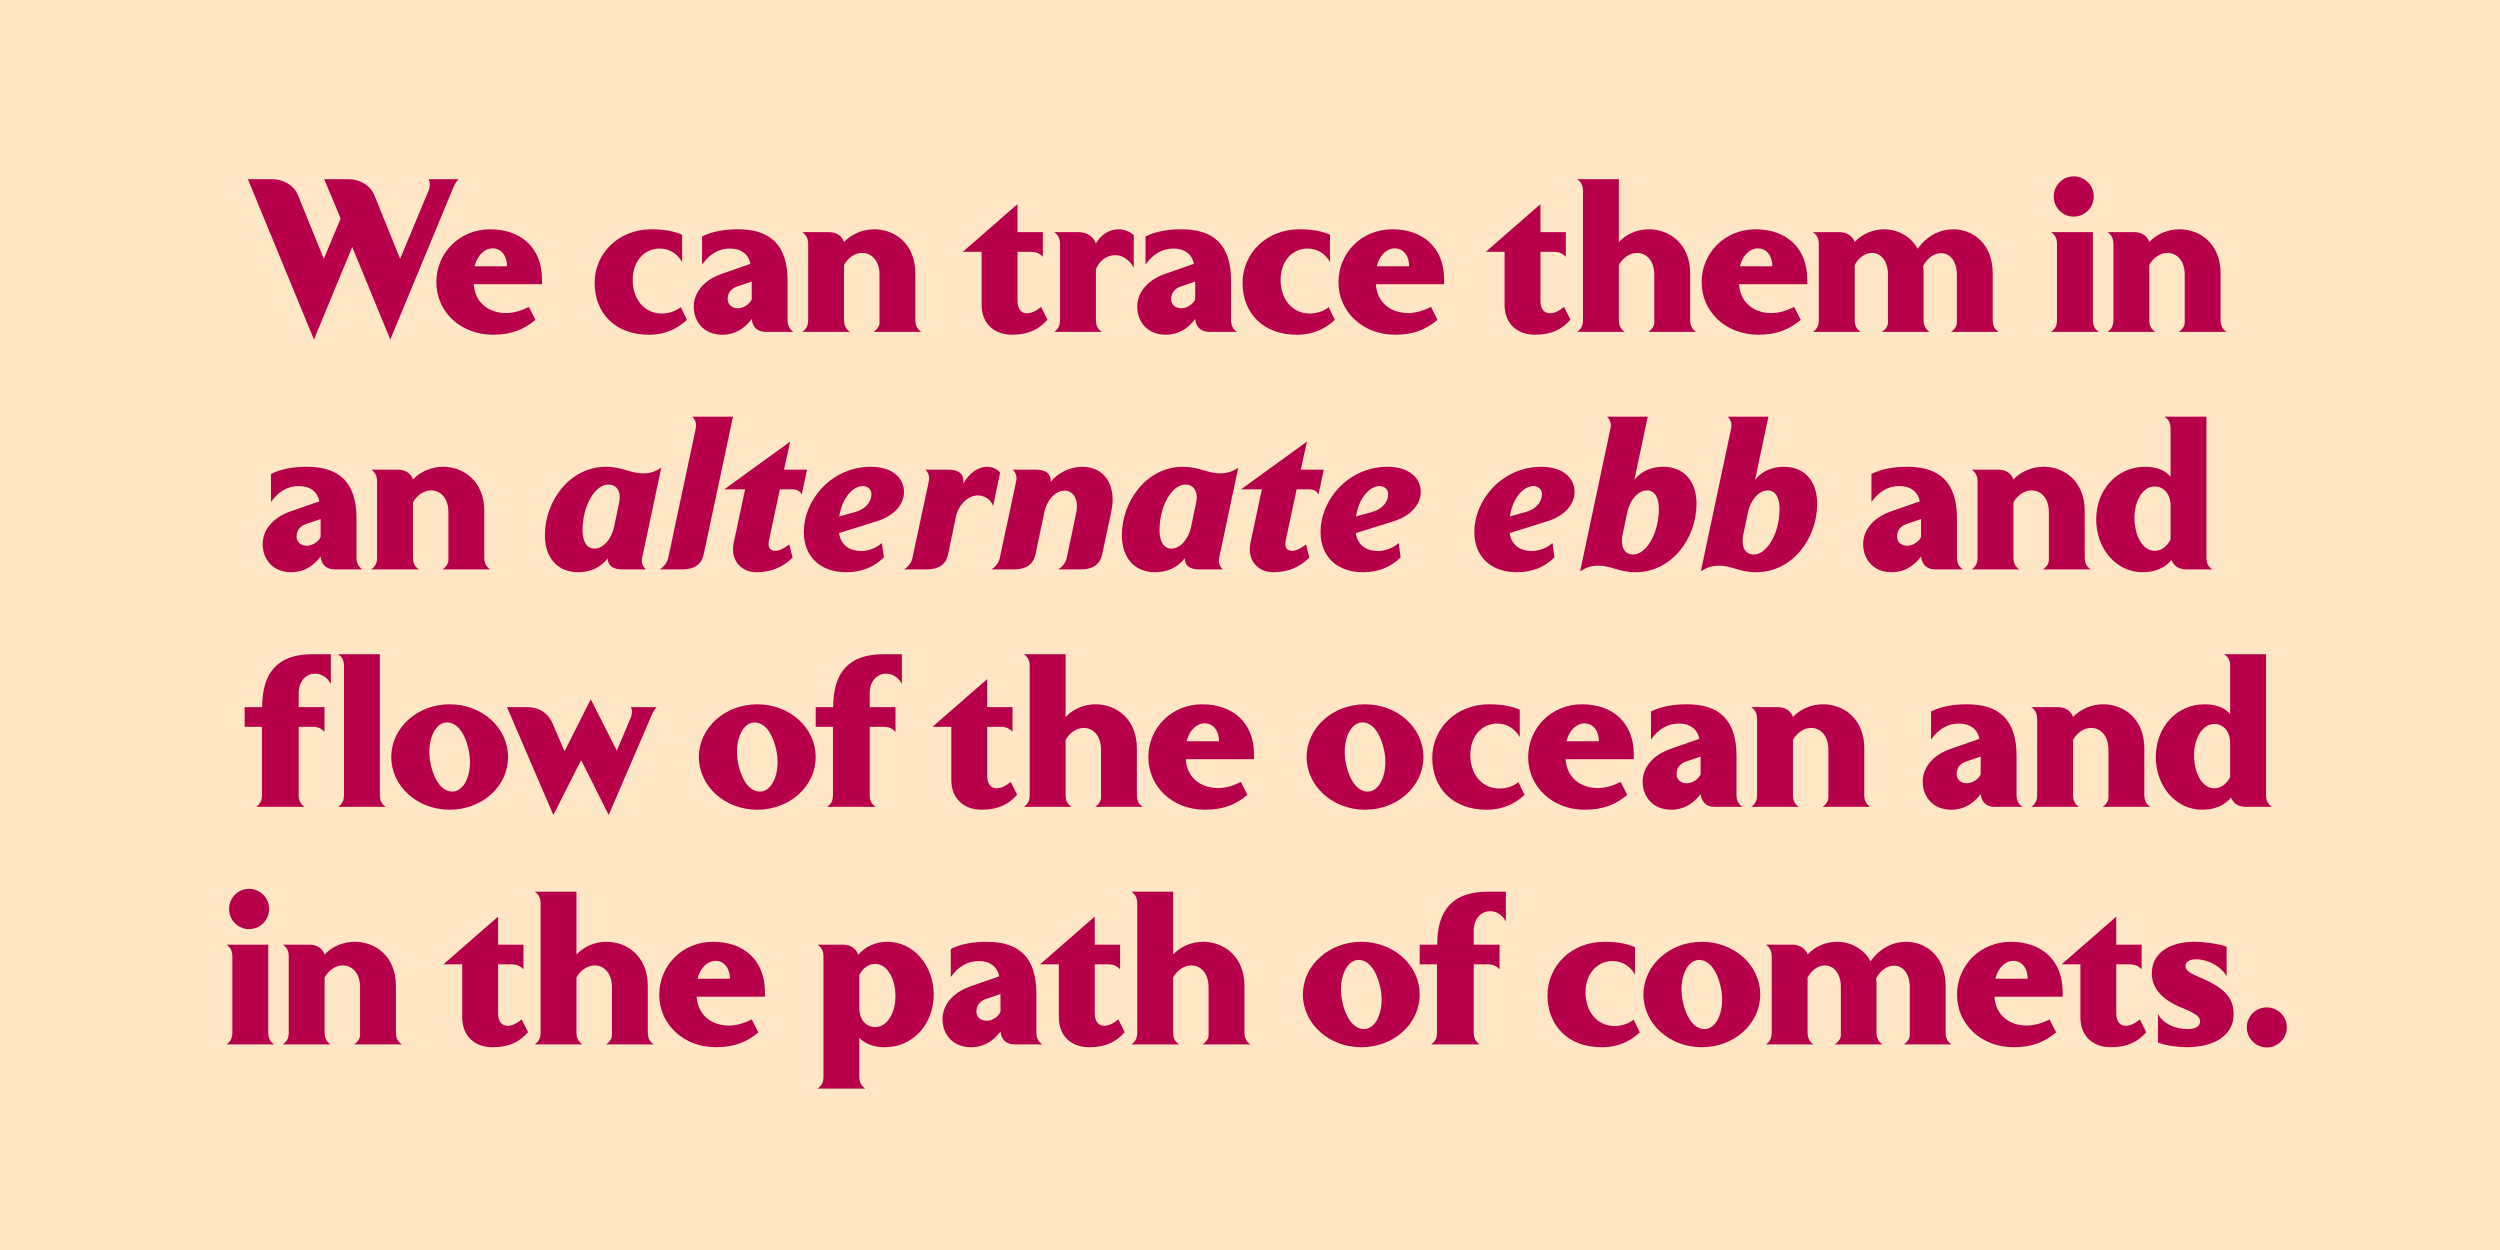
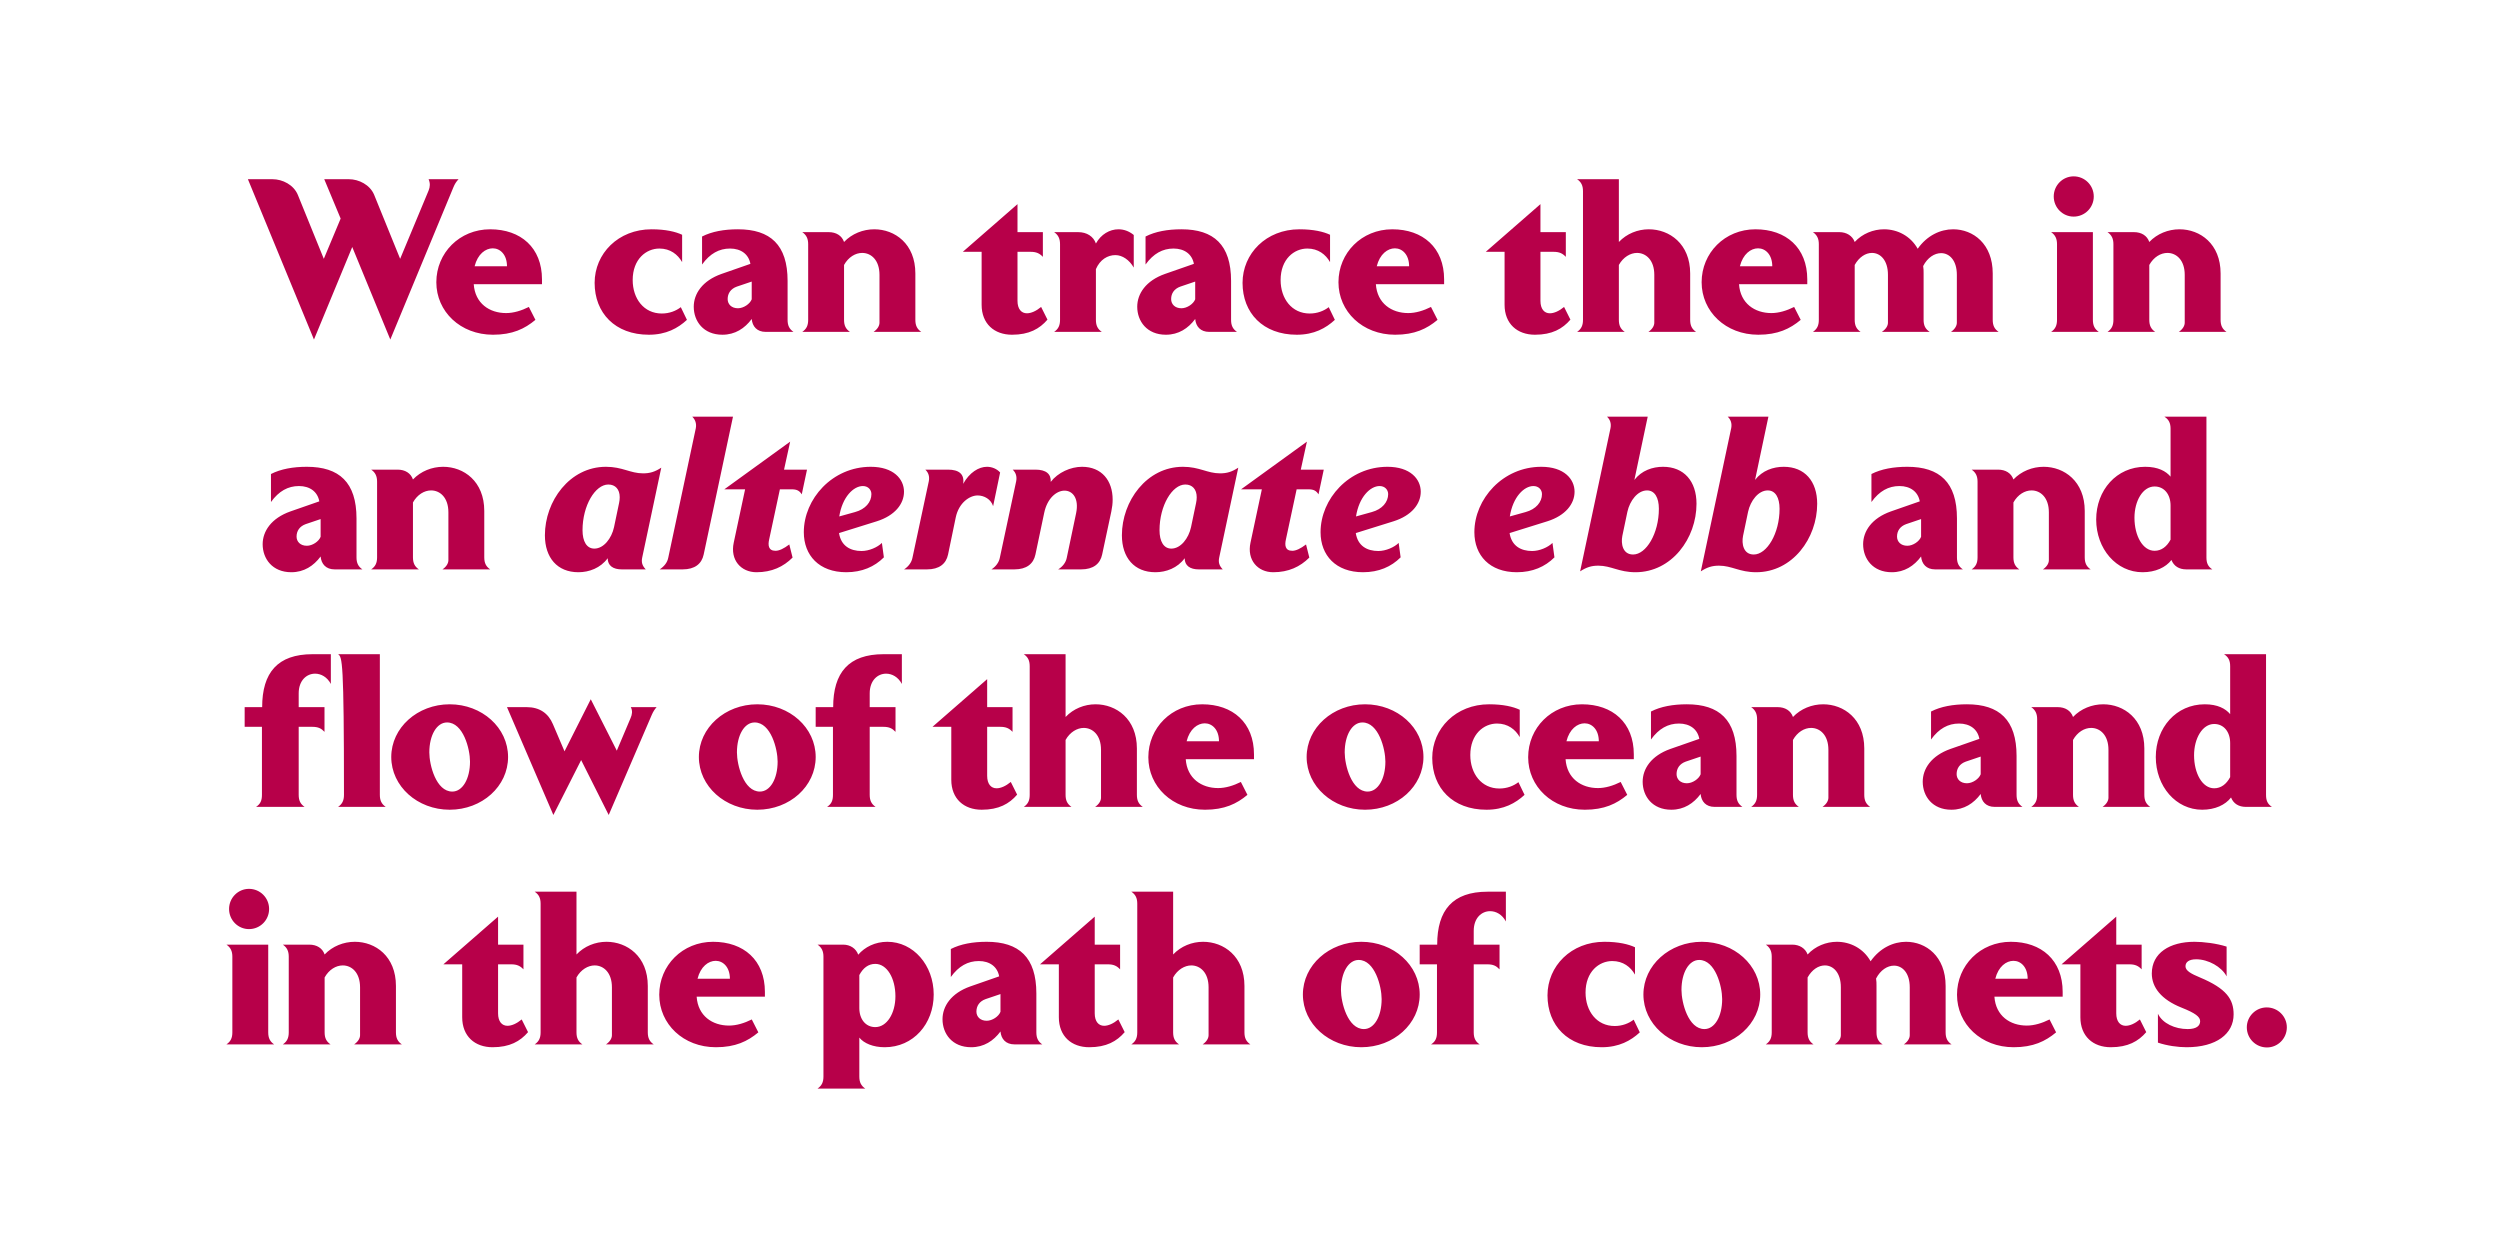
<svg xmlns="http://www.w3.org/2000/svg" width="2000" height="1000" viewBox="0 0 2000 1000" fill="none">
-   <rect width="2000" height="1000" fill="#FFE7C5" />
  <g filter="url(#filter0_d_111_202)">
-     <path d="M359.305 134.85C357.38 136.95 356.33 138.525 355.105 141.5L304.705 263.125L274.255 189.1L243.63 263.125L190.78 134.85H210.38C218.605 134.85 227.355 139.4 230.68 147.275L251.505 198.55L264.98 166.35L251.855 134.85H271.455C279.68 134.85 288.43 139.4 291.755 147.275L312.58 198.55L335.33 143.95C336.555 140.975 336.73 138 335.33 134.85H359.305ZM371.45 218.85C372.5 234.25 384.05 241.95 397.35 241.95C403.3 241.95 409.6 240.025 415.55 237.05L420.8 247.375C412.225 254.55 402.425 259.275 386.85 259.275C360.775 259.275 341.525 240.725 341.525 217.275C341.525 193.825 360.075 174.925 384.575 174.925C409.075 174.925 426.05 189.625 426.05 215V218.85H371.45ZM398.05 204.5C398.05 195.225 392.625 190.15 386.675 190.15C380.9 190.15 374.6 194.7 372.15 204.5H398.05ZM542.011 247.375C534.836 254.025 525.386 259.275 511.561 259.275C484.436 259.275 468.161 241.775 468.161 217.8C468.161 194.35 487.061 174.925 513.661 174.925C525.036 174.925 532.911 176.85 538.161 179.3V201.175C534.661 195.05 528.711 190.325 519.961 190.325C509.461 190.325 498.611 198.725 498.611 215.525C498.611 230.4 507.536 242.3 521.886 242.3C528.011 242.3 533.261 240.2 537.111 237.225L542.011 247.375ZM605.033 257C598.033 257 594.358 252.625 593.833 246.675C588.233 254.2 580.533 259.275 570.383 259.275C555.158 259.275 547.458 248.425 547.458 236.875C547.458 226.55 554.283 216.05 569.683 210.625L592.783 202.575C591.383 194.875 585.258 190.325 576.508 190.325C567.758 190.325 560.408 194.35 554.108 203.1V180.7C561.983 176.675 571.783 174.925 582.808 174.925C608.708 174.925 622.533 187.35 622.533 216.225V247.375C622.533 251.925 623.933 254.725 627.258 257H605.033ZM581.933 220.775C577.033 222.525 574.583 226.2 574.583 230.75C574.583 234.775 577.558 238.1 582.808 238.1C587.358 238.1 592.433 234.6 593.833 230.925V216.75L581.933 220.775ZM691.324 257C694.649 254.725 696.049 251.925 696.049 249.65V211.325C696.049 199.6 689.399 193.825 682.224 193.825C676.799 193.825 671.199 197.15 667.699 203.45V247.375C667.699 251.925 669.099 254.725 672.424 257H634.274C637.599 254.725 638.999 251.925 638.999 247.375V186.825C638.999 182.45 637.599 179.475 634.274 177.2H655.449C661.399 177.2 665.949 180 667.699 185.075C673.999 178.425 682.924 174.925 691.849 174.925C708.299 174.925 724.749 186.475 724.749 210.275V247.375C724.749 251.925 726.149 254.725 729.474 257H691.324ZM830.433 247.2C824.133 254.55 815.733 259.275 802.083 259.275C787.908 259.275 777.758 250.525 777.758 235.3V192.95H762.708L806.458 154.8V177.2H826.758V196.975C824.133 194.175 821.508 192.95 816.958 192.95H806.458V232.15C806.458 238.8 809.608 242.125 813.983 242.125C817.308 242.125 821.333 240.375 825.358 237.05L830.433 247.2ZM899.463 205.55C895.963 199.425 890.363 195.575 884.763 195.575C878.638 195.575 872.513 199.075 869.188 206.775V247.375C869.188 251.925 870.588 254.725 873.913 257H835.763C839.088 254.725 840.488 251.925 840.488 247.375V186.825C840.488 182.45 839.088 179.475 835.763 177.2H855.013C862.013 177.2 867.263 180.7 869.188 186.3C873.213 178.95 880.213 174.925 887.213 174.925C891.413 174.925 895.613 176.325 899.463 179.475V205.55ZM959.818 257C952.818 257 949.143 252.625 948.618 246.675C943.018 254.2 935.318 259.275 925.168 259.275C909.943 259.275 902.243 248.425 902.243 236.875C902.243 226.55 909.068 216.05 924.468 210.625L947.568 202.575C946.168 194.875 940.043 190.325 931.293 190.325C922.543 190.325 915.193 194.35 908.893 203.1V180.7C916.768 176.675 926.568 174.925 937.593 174.925C963.493 174.925 977.318 187.35 977.318 216.225V247.375C977.318 251.925 978.718 254.725 982.043 257H959.818ZM936.718 220.775C931.818 222.525 929.368 226.2 929.368 230.75C929.368 234.775 932.343 238.1 937.593 238.1C942.143 238.1 947.218 234.6 948.618 230.925V216.75L936.718 220.775ZM1060.35 247.375C1053.17 254.025 1043.72 259.275 1029.9 259.275C1002.77 259.275 986.496 241.775 986.496 217.8C986.496 194.35 1005.4 174.925 1032 174.925C1043.37 174.925 1051.25 176.85 1056.5 179.3V201.175C1053 195.05 1047.05 190.325 1038.3 190.325C1027.8 190.325 1016.95 198.725 1016.95 215.525C1016.95 230.4 1025.87 242.3 1040.22 242.3C1046.35 242.3 1051.6 240.2 1055.45 237.225L1060.35 247.375ZM1093.15 218.85C1094.2 234.25 1105.75 241.95 1119.05 241.95C1125 241.95 1131.3 240.025 1137.25 237.05L1142.5 247.375C1133.93 254.55 1124.13 259.275 1108.55 259.275C1082.48 259.275 1063.23 240.725 1063.23 217.275C1063.23 193.825 1081.78 174.925 1106.28 174.925C1130.78 174.925 1147.75 189.625 1147.75 215V218.85H1093.15ZM1119.75 204.5C1119.75 195.225 1114.33 190.15 1108.38 190.15C1102.6 190.15 1096.3 194.7 1093.85 204.5H1119.75ZM1248.79 247.2C1242.49 254.55 1234.09 259.275 1220.44 259.275C1206.27 259.275 1196.12 250.525 1196.12 235.3V192.95H1181.07L1224.82 154.8V177.2H1245.12V196.975C1242.49 194.175 1239.87 192.95 1235.32 192.95H1224.82V232.15C1224.82 238.8 1227.97 242.125 1232.34 242.125C1235.67 242.125 1239.69 240.375 1243.72 237.05L1248.79 247.2ZM1311.17 257C1314.5 254.725 1315.9 251.925 1315.9 249.65V211.325C1315.9 199.6 1309.25 193.825 1302.07 193.825C1296.82 193.825 1291.05 197.15 1287.55 203.45V247.375C1287.55 251.925 1288.95 254.725 1292.27 257H1254.12C1257.45 254.725 1258.85 251.925 1258.85 247.375V144.475C1258.85 139.925 1257.45 137.125 1254.12 134.85H1287.55V185.075C1293.85 178.425 1302.6 174.925 1311.52 174.925C1327.97 174.925 1344.6 186.475 1344.6 210.275V247.375C1344.6 251.925 1346 254.725 1349.32 257H1311.17ZM1383.68 218.85C1384.73 234.25 1396.28 241.95 1409.58 241.95C1415.53 241.95 1421.83 240.025 1427.78 237.05L1433.03 247.375C1424.46 254.55 1414.66 259.275 1399.08 259.275C1373.01 259.275 1353.76 240.725 1353.76 217.275C1353.76 193.825 1372.31 174.925 1396.81 174.925C1421.31 174.925 1438.28 189.625 1438.28 215V218.85H1383.68ZM1410.28 204.5C1410.28 195.225 1404.86 190.15 1398.91 190.15C1393.13 190.15 1386.83 194.7 1384.38 204.5H1410.28ZM1553.22 257C1556.54 254.725 1557.94 251.925 1557.94 249.65V211.325C1557.94 199.775 1551.99 194 1545.34 194C1540.09 194 1534.49 197.5 1530.99 204.325C1531.34 206.25 1531.34 208.175 1531.34 210.275V247.375C1531.34 251.925 1532.74 254.725 1536.24 257H1497.92C1501.42 254.725 1502.82 251.925 1502.82 249.65V211.325C1502.82 199.6 1496.69 193.825 1490.04 193.825C1484.97 193.825 1479.72 197.15 1476.22 203.45V247.375C1476.22 251.925 1477.62 254.725 1480.94 257H1442.79C1446.12 254.725 1447.52 251.925 1447.52 247.375V186.825C1447.52 182.45 1446.12 179.475 1442.79 177.2H1463.97C1469.74 177.2 1474.47 180.175 1476.22 185.075C1482.34 178.425 1491.09 174.925 1499.67 174.925C1510.34 174.925 1520.84 180.175 1526.62 190.5C1534.14 179.825 1544.82 174.925 1554.97 174.925C1570.89 174.925 1586.64 186.475 1586.64 210.275V247.375C1586.64 251.925 1588.04 254.725 1591.37 257H1553.22ZM1667.47 148.675C1667.47 157.6 1660.3 164.775 1651.37 164.775C1642.62 164.775 1635.45 157.6 1635.45 148.675C1635.45 139.75 1642.62 132.575 1651.37 132.575C1660.3 132.575 1667.47 139.75 1667.47 148.675ZM1633.35 257C1636.67 254.725 1638.07 251.925 1638.07 247.375V186.825C1638.07 182.45 1636.67 179.475 1633.35 177.2H1666.77V247.375C1666.77 251.925 1668.17 254.725 1671.5 257H1633.35ZM1735.51 257C1738.84 254.725 1740.24 251.925 1740.24 249.65V211.325C1740.24 199.6 1733.59 193.825 1726.41 193.825C1720.99 193.825 1715.39 197.15 1711.89 203.45V247.375C1711.89 251.925 1713.29 254.725 1716.61 257H1678.46C1681.79 254.725 1683.19 251.925 1683.19 247.375V186.825C1683.19 182.45 1681.79 179.475 1678.46 177.2H1699.64C1705.59 177.2 1710.14 180 1711.89 185.075C1718.19 178.425 1727.11 174.925 1736.04 174.925C1752.49 174.925 1768.94 186.475 1768.94 210.275V247.375C1768.94 251.925 1770.34 254.725 1773.66 257H1735.51ZM260.159 447C253.159 447 249.484 442.625 248.959 436.675C243.359 444.2 235.659 449.275 225.509 449.275C210.284 449.275 202.584 438.425 202.584 426.875C202.584 416.55 209.409 406.05 224.809 400.625L247.909 392.575C246.509 384.875 240.384 380.325 231.634 380.325C222.884 380.325 215.534 384.35 209.234 393.1V370.7C217.109 366.675 226.909 364.925 237.934 364.925C263.834 364.925 277.659 377.35 277.659 406.225V437.375C277.659 441.925 279.059 444.725 282.384 447H260.159ZM237.059 410.775C232.159 412.525 229.709 416.2 229.709 420.75C229.709 424.775 232.684 428.1 237.934 428.1C242.484 428.1 247.559 424.6 248.959 420.925V406.75L237.059 410.775ZM346.451 447C349.776 444.725 351.176 441.925 351.176 439.65V401.325C351.176 389.6 344.526 383.825 337.351 383.825C331.926 383.825 326.326 387.15 322.826 393.45V437.375C322.826 441.925 324.226 444.725 327.551 447H289.401C292.726 444.725 294.126 441.925 294.126 437.375V376.825C294.126 372.45 292.726 369.475 289.401 367.2H310.576C316.526 367.2 321.076 370 322.826 375.075C329.126 368.425 338.051 364.925 346.976 364.925C363.426 364.925 379.876 376.475 379.876 400.275V437.375C379.876 441.925 381.276 444.725 384.601 447H346.451ZM506.257 437.375C505.382 441.4 506.257 444.025 509.057 447H489.807C482.982 447 478.607 444.025 478.607 438.075C472.832 445.95 463.732 449.275 455.157 449.275C438.357 449.275 428.382 437.725 428.382 419.7C428.382 392.4 448.157 364.925 477.207 364.925C490.507 364.925 496.632 370.175 506.957 370.175C512.382 370.175 516.407 368.95 521.482 365.625L506.257 437.375ZM488.232 389.25C488.232 382.95 484.732 379.1 479.132 379.1C468.632 379.1 458.482 395.9 458.482 415.675C458.482 424.6 461.807 430.375 467.932 430.375C475.457 430.375 481.757 422.15 483.682 413.225L487.707 393.975C488.057 392.4 488.232 390.825 488.232 389.25ZM555.398 435.1C553.823 442.625 548.223 447 538.598 447H520.223C523.898 444.55 526.348 441.4 527.048 437.725L549.098 334.125C549.798 330.45 548.748 327.3 546.298 324.85H578.848L555.398 435.1ZM633.867 386.975C632.117 384.175 630.017 382.95 625.992 382.95H616.367L607.792 423.025C606.742 427.575 607.092 432.125 612.867 432.125C615.842 432.125 619.517 430.375 623.892 427.05L626.517 437.55C619.167 444.9 609.892 449.275 597.642 449.275C585.217 449.275 576.467 439.475 579.442 425.65L588.542 382.95H571.917L624.592 344.8L619.692 367.2H638.067L633.867 386.975ZM715.661 384.875C715.661 394.675 708.311 403.95 693.961 408.5L663.686 417.95C665.261 428.275 672.786 432.3 681.711 432.3C687.661 432.3 694.486 429.325 697.986 425.825L699.561 437.375C692.036 444.9 682.061 449.275 669.461 449.275C647.761 449.275 635.511 435.8 635.511 417.25C635.511 390.65 658.261 364.925 689.061 364.925C707.261 364.925 715.661 374.725 715.661 384.875ZM689.586 386.8C689.586 383.3 686.961 380.325 682.761 380.325C675.236 380.325 666.311 389.075 663.861 404.65L676.461 401.15C684.861 398.875 689.586 393.1 689.586 386.8ZM786.956 396.425C785.206 390.825 779.781 387.85 774.531 387.85C768.231 387.85 759.481 393.625 757.031 405.525L750.906 435.1C749.331 442.625 743.731 447 734.106 447H715.731C719.231 444.725 721.681 441.4 722.381 437.9L735.506 376.475C736.206 372.8 735.331 369.65 732.706 367.2H750.906C759.481 367.2 764.206 370.7 762.981 378.575C768.056 369.475 775.406 364.925 782.056 364.925C785.906 364.925 789.931 366.5 792.556 369.475L786.956 396.425ZM882.578 391.175C882.578 394.15 882.228 397.3 881.528 400.625L874.178 435.1C872.603 442.625 867.003 447 857.378 447H839.003C842.678 444.725 845.128 441.4 845.828 437.9L853.353 402.025C855.803 390.125 850.553 384 844.078 384C837.778 384 830.253 389.95 827.803 401.85L820.803 435.1C819.228 442.625 813.628 447 804.003 447H785.628C789.128 444.725 791.578 441.4 792.278 437.9L805.403 376.475C806.103 372.8 805.228 369.65 802.603 367.2H820.803C829.378 367.2 833.403 370.7 833.053 377C838.828 369.475 848.978 364.925 858.078 364.925C873.828 364.925 882.578 375.95 882.578 391.175ZM967.854 437.375C966.979 441.4 967.854 444.025 970.654 447H951.404C944.579 447 940.204 444.025 940.204 438.075C934.429 445.95 925.329 449.275 916.754 449.275C899.954 449.275 889.979 437.725 889.979 419.7C889.979 392.4 909.754 364.925 938.804 364.925C952.104 364.925 958.229 370.175 968.554 370.175C973.979 370.175 978.004 368.95 983.079 365.625L967.854 437.375ZM949.829 389.25C949.829 382.95 946.329 379.1 940.729 379.1C930.229 379.1 920.079 395.9 920.079 415.675C920.079 424.6 923.404 430.375 929.529 430.375C937.054 430.375 943.354 422.15 945.279 413.225L949.304 393.975C949.654 392.4 949.829 390.825 949.829 389.25ZM1047.27 386.975C1045.52 384.175 1043.42 382.95 1039.39 382.95H1029.77L1021.19 423.025C1020.14 427.575 1020.49 432.125 1026.27 432.125C1029.24 432.125 1032.92 430.375 1037.29 427.05L1039.92 437.55C1032.57 444.9 1023.29 449.275 1011.04 449.275C998.62 449.275 989.87 439.475 992.845 425.65L1001.94 382.95H985.32L1037.99 344.8L1033.09 367.2H1051.47L1047.27 386.975ZM1129.06 384.875C1129.06 394.675 1121.71 403.95 1107.36 408.5L1077.09 417.95C1078.66 428.275 1086.19 432.3 1095.11 432.3C1101.06 432.3 1107.89 429.325 1111.39 425.825L1112.96 437.375C1105.44 444.9 1095.46 449.275 1082.86 449.275C1061.16 449.275 1048.91 435.8 1048.91 417.25C1048.91 390.65 1071.66 364.925 1102.46 364.925C1120.66 364.925 1129.06 374.725 1129.06 384.875ZM1102.99 386.8C1102.99 383.3 1100.36 380.325 1096.16 380.325C1088.64 380.325 1079.71 389.075 1077.26 404.65L1089.86 401.15C1098.26 398.875 1102.99 393.1 1102.99 386.8ZM1252.11 384.875C1252.11 394.675 1244.76 403.95 1230.41 408.5L1200.14 417.95C1201.71 428.275 1209.24 432.3 1218.16 432.3C1224.11 432.3 1230.94 429.325 1234.44 425.825L1236.01 437.375C1228.49 444.9 1218.51 449.275 1205.91 449.275C1184.21 449.275 1171.96 435.8 1171.96 417.25C1171.96 390.65 1194.71 364.925 1225.51 364.925C1243.71 364.925 1252.11 374.725 1252.11 384.875ZM1226.04 386.8C1226.04 383.3 1223.41 380.325 1219.21 380.325C1211.69 380.325 1202.76 389.075 1200.31 404.65L1212.91 401.15C1221.31 398.875 1226.04 393.1 1226.04 386.8ZM1349.66 394.5C1349.66 422.15 1329.88 449.275 1300.83 449.275C1287.53 449.275 1281.41 444.025 1271.08 444.025C1265.66 444.025 1261.63 445.25 1256.56 448.575L1280.88 333.95C1281.58 330.275 1280.53 327.125 1278.08 324.85H1310.63L1299.96 375.425C1305.73 367.9 1314.48 364.925 1322.88 364.925C1339.68 364.925 1349.66 376.475 1349.66 394.5ZM1319.56 398.525C1319.56 389.6 1316.23 383.825 1310.11 383.825C1302.58 383.825 1296.28 392.05 1294.36 400.975L1290.33 420.225C1289.11 426.35 1290.51 435.1 1298.91 435.1C1309.41 435.1 1319.56 418.3 1319.56 398.525ZM1446.21 394.5C1446.21 422.15 1426.44 449.275 1397.39 449.275C1384.09 449.275 1377.96 444.025 1367.64 444.025C1362.21 444.025 1358.19 445.25 1353.11 448.575L1377.44 333.95C1378.14 330.275 1377.09 327.125 1374.64 324.85H1407.19L1396.51 375.425C1402.29 367.9 1411.04 364.925 1419.44 364.925C1436.24 364.925 1446.21 376.475 1446.21 394.5ZM1416.11 398.525C1416.11 389.6 1412.79 383.825 1406.66 383.825C1399.14 383.825 1392.84 392.05 1390.91 400.975L1386.89 420.225C1385.66 426.35 1387.06 435.1 1395.46 435.1C1405.96 435.1 1416.11 418.3 1416.11 398.525ZM1540.53 447C1533.53 447 1529.86 442.625 1529.33 436.675C1523.73 444.2 1516.03 449.275 1505.88 449.275C1490.66 449.275 1482.96 438.425 1482.96 426.875C1482.96 416.55 1489.78 406.05 1505.18 400.625L1528.28 392.575C1526.88 384.875 1520.76 380.325 1512.01 380.325C1503.26 380.325 1495.91 384.35 1489.61 393.1V370.7C1497.48 366.675 1507.28 364.925 1518.31 364.925C1544.21 364.925 1558.03 377.35 1558.03 406.225V437.375C1558.03 441.925 1559.43 444.725 1562.76 447H1540.53ZM1517.43 410.775C1512.53 412.525 1510.08 416.2 1510.08 420.75C1510.08 424.775 1513.06 428.1 1518.31 428.1C1522.86 428.1 1527.93 424.6 1529.33 420.925V406.75L1517.43 410.775ZM1626.82 447C1630.15 444.725 1631.55 441.925 1631.55 439.65V401.325C1631.55 389.6 1624.9 383.825 1617.72 383.825C1612.3 383.825 1606.7 387.15 1603.2 393.45V437.375C1603.2 441.925 1604.6 444.725 1607.92 447H1569.77C1573.1 444.725 1574.5 441.925 1574.5 437.375V376.825C1574.5 372.45 1573.1 369.475 1569.77 367.2H1590.95C1596.9 367.2 1601.45 370 1603.2 375.075C1609.5 368.425 1618.42 364.925 1627.35 364.925C1643.8 364.925 1660.25 376.475 1660.25 400.275V437.375C1660.25 441.925 1661.65 444.725 1664.97 447H1626.82ZM1741.51 447C1735.73 447 1731.53 444.375 1729.61 439.475C1725.06 445.425 1716.83 449.275 1706.51 449.275C1685.51 449.275 1669.41 430.55 1669.41 407.1C1669.41 383.65 1685.68 364.925 1708.61 364.925C1718.93 364.925 1725.23 368.425 1728.91 372.8V334.475C1728.91 329.925 1727.51 327.125 1724.01 324.85H1757.61V437.375C1757.61 441.925 1758.83 444.725 1762.33 447H1741.51ZM1728.91 395.9C1728.91 386.975 1723.83 380.675 1716.13 380.675C1706.68 380.675 1700.03 392.225 1700.03 405.7C1700.03 420.225 1706.68 432.125 1716.13 432.125C1721.56 432.125 1725.93 428.8 1728.91 423.2V395.9ZM262.913 637C266.238 634.725 267.638 631.925 267.638 627.375V524.475C267.638 519.925 266.238 517.125 262.913 514.85H296.338V627.375C296.338 631.925 297.738 634.725 301.063 637H262.913ZM257.138 538.65C254.163 533.05 249.263 530.425 244.538 530.425C237.713 530.425 231.413 535.85 231.413 546.175V557.2H252.063V576.975C249.438 574.175 246.988 572.95 242.263 572.95H231.413V627.375C231.413 631.925 232.813 634.725 236.138 637H197.288C200.788 634.725 202.013 631.925 202.013 627.375V572.95H188.188V557.2H202.188C202.188 529.55 214.613 514.85 242.438 514.85H257.138V538.65ZM398.915 597.1C398.915 620.55 378.09 639.275 352.19 639.275C326.465 639.275 305.465 620.55 305.465 597.1C305.465 573.65 326.465 554.925 352.19 554.925C378.09 554.925 398.915 573.65 398.915 597.1ZM368.465 600.775C368.465 590.625 363.04 569.45 350.09 569.45C341.865 569.45 335.915 579.6 335.915 593.425C335.915 603.575 341.34 624.75 354.29 624.75C362.515 624.75 368.465 614.6 368.465 600.775ZM517.751 557.2C516.176 558.95 514.951 560.875 513.901 563.325L479.426 643.475L457.376 599.55L435.151 643.475L398.051 557.2H413.801C424.126 557.2 431.126 562.1 434.801 570.85L444.076 592.55L465.076 550.9L485.901 592.025L496.926 565.95C498.151 563.15 498.676 560.175 497.101 557.2H517.751ZM645.009 597.1C645.009 620.55 624.184 639.275 598.284 639.275C572.559 639.275 551.559 620.55 551.559 597.1C551.559 573.65 572.559 554.925 598.284 554.925C624.184 554.925 645.009 573.65 645.009 597.1ZM614.559 600.775C614.559 590.625 609.134 569.45 596.184 569.45C587.959 569.45 582.009 579.6 582.009 593.425C582.009 603.575 587.434 624.75 600.384 624.75C608.609 624.75 614.559 614.6 614.559 600.775ZM713.95 538.65C710.975 533.05 706.075 530.425 701.35 530.425C694.525 530.425 688.225 535.85 688.225 546.175V557.2H708.875V576.975C706.25 574.175 703.8 572.95 699.075 572.95H688.225V627.375C688.225 631.925 689.625 634.725 692.95 637H654.1C657.6 634.725 658.825 631.925 658.825 627.375V572.95H645V557.2H659C659 529.55 671.425 514.85 699.25 514.85H713.95V538.65ZM806.165 627.2C799.865 634.55 791.465 639.275 777.815 639.275C763.64 639.275 753.49 630.525 753.49 615.3V572.95H738.44L782.19 534.8V557.2H802.49V576.975C799.865 574.175 797.24 572.95 792.69 572.95H782.19V612.15C782.19 618.8 785.34 622.125 789.715 622.125C793.04 622.125 797.065 620.375 801.09 617.05L806.165 627.2ZM868.546 637C871.871 634.725 873.271 631.925 873.271 629.65V591.325C873.271 579.6 866.621 573.825 859.446 573.825C854.196 573.825 848.421 577.15 844.921 583.45V627.375C844.921 631.925 846.321 634.725 849.646 637H811.496C814.821 634.725 816.221 631.925 816.221 627.375V524.475C816.221 519.925 814.821 517.125 811.496 514.85H844.921V565.075C851.221 558.425 859.971 554.925 868.896 554.925C885.346 554.925 901.971 566.475 901.971 590.275V627.375C901.971 631.925 903.371 634.725 906.696 637H868.546ZM941.054 598.85C942.104 614.25 953.654 621.95 966.954 621.95C972.904 621.95 979.204 620.025 985.154 617.05L990.404 627.375C981.829 634.55 972.029 639.275 956.454 639.275C930.379 639.275 911.129 620.725 911.129 597.275C911.129 573.825 929.679 554.925 954.179 554.925C978.679 554.925 995.654 569.625 995.654 595V598.85H941.054ZM967.654 584.5C967.654 575.225 962.229 570.15 956.279 570.15C950.504 570.15 944.204 574.7 941.754 584.5H967.654ZM1131.22 597.1C1131.22 620.55 1110.39 639.275 1084.49 639.275C1058.77 639.275 1037.77 620.55 1037.77 597.1C1037.77 573.65 1058.77 554.925 1084.49 554.925C1110.39 554.925 1131.22 573.65 1131.22 597.1ZM1100.77 600.775C1100.77 590.625 1095.34 569.45 1082.39 569.45C1074.17 569.45 1068.22 579.6 1068.22 593.425C1068.22 603.575 1073.64 624.75 1086.59 624.75C1094.82 624.75 1100.77 614.6 1100.77 600.775ZM1212.1 627.375C1204.93 634.025 1195.48 639.275 1181.65 639.275C1154.53 639.275 1138.25 621.775 1138.25 597.8C1138.25 574.35 1157.15 554.925 1183.75 554.925C1195.13 554.925 1203 556.85 1208.25 559.3V581.175C1204.75 575.05 1198.8 570.325 1190.05 570.325C1179.55 570.325 1168.7 578.725 1168.7 595.525C1168.7 610.4 1177.63 622.3 1191.98 622.3C1198.1 622.3 1203.35 620.2 1207.2 617.225L1212.1 627.375ZM1244.91 598.85C1245.96 614.25 1257.51 621.95 1270.81 621.95C1276.76 621.95 1283.06 620.025 1289.01 617.05L1294.26 627.375C1285.69 634.55 1275.89 639.275 1260.31 639.275C1234.24 639.275 1214.99 620.725 1214.99 597.275C1214.99 573.825 1233.54 554.925 1258.04 554.925C1282.54 554.925 1299.51 569.625 1299.51 595V598.85H1244.91ZM1271.51 584.5C1271.51 575.225 1266.09 570.15 1260.14 570.15C1254.36 570.15 1248.06 574.7 1245.61 584.5H1271.51ZM1364.16 637C1357.16 637 1353.49 632.625 1352.96 626.675C1347.36 634.2 1339.66 639.275 1329.51 639.275C1314.29 639.275 1306.59 628.425 1306.59 616.875C1306.59 606.55 1313.41 596.05 1328.81 590.625L1351.91 582.575C1350.51 574.875 1344.39 570.325 1335.64 570.325C1326.89 570.325 1319.54 574.35 1313.24 583.1V560.7C1321.11 556.675 1330.91 554.925 1341.94 554.925C1367.84 554.925 1381.66 567.35 1381.66 596.225V627.375C1381.66 631.925 1383.06 634.725 1386.39 637H1364.16ZM1341.06 600.775C1336.16 602.525 1333.71 606.2 1333.71 610.75C1333.71 614.775 1336.69 618.1 1341.94 618.1C1346.49 618.1 1351.56 614.6 1352.96 610.925V596.75L1341.06 600.775ZM1450.45 637C1453.78 634.725 1455.18 631.925 1455.18 629.65V591.325C1455.18 579.6 1448.53 573.825 1441.35 573.825C1435.93 573.825 1430.33 577.15 1426.83 583.45V627.375C1426.83 631.925 1428.23 634.725 1431.55 637H1393.4C1396.73 634.725 1398.13 631.925 1398.13 627.375V566.825C1398.13 562.45 1396.73 559.475 1393.4 557.2H1414.58C1420.53 557.2 1425.08 560 1426.83 565.075C1433.13 558.425 1442.05 554.925 1450.98 554.925C1467.43 554.925 1483.88 566.475 1483.88 590.275V627.375C1483.88 631.925 1485.28 634.725 1488.6 637H1450.45ZM1588.21 637C1581.21 637 1577.54 632.625 1577.01 626.675C1571.41 634.2 1563.71 639.275 1553.56 639.275C1538.34 639.275 1530.64 628.425 1530.64 616.875C1530.64 606.55 1537.46 596.05 1552.86 590.625L1575.96 582.575C1574.56 574.875 1568.44 570.325 1559.69 570.325C1550.94 570.325 1543.59 574.35 1537.29 583.1V560.7C1545.16 556.675 1554.96 554.925 1565.99 554.925C1591.89 554.925 1605.71 567.35 1605.71 596.225V627.375C1605.71 631.925 1607.11 634.725 1610.44 637H1588.21ZM1565.11 600.775C1560.21 602.525 1557.76 606.2 1557.76 610.75C1557.76 614.775 1560.74 618.1 1565.99 618.1C1570.54 618.1 1575.61 614.6 1577.01 610.925V596.75L1565.11 600.775ZM1674.5 637C1677.83 634.725 1679.23 631.925 1679.23 629.65V591.325C1679.23 579.6 1672.58 573.825 1665.4 573.825C1659.98 573.825 1654.38 577.15 1650.88 583.45V627.375C1650.88 631.925 1652.28 634.725 1655.6 637H1617.45C1620.78 634.725 1622.18 631.925 1622.18 627.375V566.825C1622.18 562.45 1620.78 559.475 1617.45 557.2H1638.63C1644.58 557.2 1649.13 560 1650.88 565.075C1657.18 558.425 1666.1 554.925 1675.03 554.925C1691.48 554.925 1707.93 566.475 1707.93 590.275V627.375C1707.93 631.925 1709.33 634.725 1712.65 637H1674.5ZM1789.19 637C1783.41 637 1779.21 634.375 1777.29 629.475C1772.74 635.425 1764.51 639.275 1754.19 639.275C1733.19 639.275 1717.09 620.55 1717.09 597.1C1717.09 573.65 1733.36 554.925 1756.29 554.925C1766.61 554.925 1772.91 558.425 1776.59 562.8V524.475C1776.59 519.925 1775.19 517.125 1771.69 514.85H1805.29V627.375C1805.29 631.925 1806.51 634.725 1810.01 637H1789.19ZM1776.59 585.9C1776.59 576.975 1771.51 570.675 1763.81 570.675C1754.36 570.675 1747.71 582.225 1747.71 595.7C1747.71 610.225 1754.36 622.125 1763.81 622.125C1769.24 622.125 1773.61 618.8 1776.59 613.2V585.9ZM207.742 718.675C207.742 727.6 200.567 734.775 191.642 734.775C182.892 734.775 175.717 727.6 175.717 718.675C175.717 709.75 182.892 702.575 191.642 702.575C200.567 702.575 207.742 709.75 207.742 718.675ZM173.617 827C176.942 824.725 178.342 821.925 178.342 817.375V756.825C178.342 752.45 176.942 749.475 173.617 747.2H207.042V817.375C207.042 821.925 208.442 824.725 211.767 827H173.617ZM275.784 827C279.109 824.725 280.509 821.925 280.509 819.65V781.325C280.509 769.6 273.859 763.825 266.684 763.825C261.259 763.825 255.659 767.15 252.159 773.45V817.375C252.159 821.925 253.559 824.725 256.884 827H218.734C222.059 824.725 223.459 821.925 223.459 817.375V756.825C223.459 752.45 222.059 749.475 218.734 747.2H239.909C245.859 747.2 250.409 750 252.159 755.075C258.459 748.425 267.384 744.925 276.309 744.925C292.759 744.925 309.209 756.475 309.209 780.275V817.375C309.209 821.925 310.609 824.725 313.934 827H275.784ZM414.893 817.2C408.593 824.55 400.193 829.275 386.543 829.275C372.368 829.275 362.218 820.525 362.218 805.3V762.95H347.168L390.918 724.8V747.2H411.218V766.975C408.593 764.175 405.968 762.95 401.418 762.95H390.918V802.15C390.918 808.8 394.068 812.125 398.443 812.125C401.768 812.125 405.793 810.375 409.818 807.05L414.893 817.2ZM477.274 827C480.599 824.725 481.999 821.925 481.999 819.65V781.325C481.999 769.6 475.349 763.825 468.174 763.825C462.924 763.825 457.149 767.15 453.649 773.45V817.375C453.649 821.925 455.049 824.725 458.374 827H420.224C423.549 824.725 424.949 821.925 424.949 817.375V714.475C424.949 709.925 423.549 707.125 420.224 704.85H453.649V755.075C459.949 748.425 468.699 744.925 477.624 744.925C494.074 744.925 510.699 756.475 510.699 780.275V817.375C510.699 821.925 512.099 824.725 515.424 827H477.274ZM549.782 788.85C550.832 804.25 562.382 811.95 575.682 811.95C581.632 811.95 587.932 810.025 593.882 807.05L599.132 817.375C590.557 824.55 580.757 829.275 565.182 829.275C539.107 829.275 519.857 810.725 519.857 787.275C519.857 763.825 538.407 744.925 562.907 744.925C587.407 744.925 604.382 759.625 604.382 785V788.85H549.782ZM576.382 774.5C576.382 765.225 570.957 760.15 565.007 760.15C559.232 760.15 552.932 764.7 550.482 774.5H576.382ZM739.418 787.1C739.418 810.55 723.143 829.275 700.218 829.275C690.943 829.275 683.593 826.125 679.918 821.575V852.725C679.918 857.275 681.318 860.075 684.643 862.35H646.493C649.818 860.075 651.218 857.275 651.218 852.725V756.825C651.218 752.45 649.818 749.475 646.493 747.2H666.968C672.743 747.2 677.293 750.35 679.043 755.25C684.293 749.125 692.518 744.925 702.318 744.925C723.143 744.925 739.418 763.65 739.418 787.1ZM708.793 788.5C708.793 773.975 701.968 762.6 692.693 762.6C687.093 762.6 682.893 765.925 679.918 771.525V797.95C679.918 806.875 684.993 813.175 692.693 813.175C701.968 813.175 708.793 802.15 708.793 788.5ZM804.044 827C797.044 827 793.369 822.625 792.844 816.675C787.244 824.2 779.544 829.275 769.394 829.275C754.169 829.275 746.469 818.425 746.469 806.875C746.469 796.55 753.294 786.05 768.694 780.625L791.794 772.575C790.394 764.875 784.269 760.325 775.519 760.325C766.769 760.325 759.419 764.35 753.119 773.1V750.7C760.994 746.675 770.794 744.925 781.819 744.925C807.719 744.925 821.544 757.35 821.544 786.225V817.375C821.544 821.925 822.944 824.725 826.269 827H804.044ZM780.944 790.775C776.044 792.525 773.594 796.2 773.594 800.75C773.594 804.775 776.569 808.1 781.819 808.1C786.369 808.1 791.444 804.6 792.844 800.925V786.75L780.944 790.775ZM892.212 817.2C885.912 824.55 877.512 829.275 863.862 829.275C849.687 829.275 839.537 820.525 839.537 805.3V762.95H824.487L868.237 724.8V747.2H888.537V766.975C885.912 764.175 883.287 762.95 878.737 762.95H868.237V802.15C868.237 808.8 871.387 812.125 875.762 812.125C879.087 812.125 883.112 810.375 887.137 807.05L892.212 817.2ZM954.593 827C957.918 824.725 959.318 821.925 959.318 819.65V781.325C959.318 769.6 952.668 763.825 945.493 763.825C940.243 763.825 934.468 767.15 930.968 773.45V817.375C930.968 821.925 932.368 824.725 935.693 827H897.543C900.868 824.725 902.268 821.925 902.268 817.375V714.475C902.268 709.925 900.868 707.125 897.543 704.85H930.968V755.075C937.268 748.425 946.018 744.925 954.943 744.925C971.393 744.925 988.018 756.475 988.018 780.275V817.375C988.018 821.925 989.418 824.725 992.743 827H954.593ZM1128.22 787.1C1128.22 810.55 1107.4 829.275 1081.5 829.275C1055.77 829.275 1034.77 810.55 1034.77 787.1C1034.77 763.65 1055.77 744.925 1081.5 744.925C1107.4 744.925 1128.22 763.65 1128.22 787.1ZM1097.77 790.775C1097.77 780.625 1092.35 759.45 1079.4 759.45C1071.17 759.45 1065.22 769.6 1065.22 783.425C1065.22 793.575 1070.65 814.75 1083.6 814.75C1091.82 814.75 1097.77 804.6 1097.77 790.775ZM1197.16 728.65C1194.19 723.05 1189.29 720.425 1184.56 720.425C1177.74 720.425 1171.44 725.85 1171.44 736.175V747.2H1192.09V766.975C1189.46 764.175 1187.01 762.95 1182.29 762.95H1171.44V817.375C1171.44 821.925 1172.84 824.725 1176.16 827H1137.31C1140.81 824.725 1142.04 821.925 1142.04 817.375V762.95H1128.21V747.2H1142.21C1142.21 719.55 1154.64 704.85 1182.46 704.85H1197.16V728.65ZM1304.3 817.375C1297.13 824.025 1287.68 829.275 1273.85 829.275C1246.73 829.275 1230.45 811.775 1230.45 787.8C1230.45 764.35 1249.35 744.925 1275.95 744.925C1287.33 744.925 1295.2 746.85 1300.45 749.3V771.175C1296.95 765.05 1291 760.325 1282.25 760.325C1271.75 760.325 1260.9 768.725 1260.9 785.525C1260.9 800.4 1269.83 812.3 1284.18 812.3C1290.3 812.3 1295.55 810.2 1299.4 807.225L1304.3 817.375ZM1400.64 787.1C1400.64 810.55 1379.81 829.275 1353.91 829.275C1328.19 829.275 1307.19 810.55 1307.19 787.1C1307.19 763.65 1328.19 744.925 1353.91 744.925C1379.81 744.925 1400.64 763.65 1400.64 787.1ZM1370.19 790.775C1370.19 780.625 1364.76 759.45 1351.81 759.45C1343.59 759.45 1337.64 769.6 1337.64 783.425C1337.64 793.575 1343.06 814.75 1356.01 814.75C1364.24 814.75 1370.19 804.6 1370.19 790.775ZM1515.54 827C1518.86 824.725 1520.26 821.925 1520.26 819.65V781.325C1520.26 769.775 1514.31 764 1507.66 764C1502.41 764 1496.81 767.5 1493.31 774.325C1493.66 776.25 1493.66 778.175 1493.66 780.275V817.375C1493.66 821.925 1495.06 824.725 1498.56 827H1460.24C1463.74 824.725 1465.14 821.925 1465.14 819.65V781.325C1465.14 769.6 1459.01 763.825 1452.36 763.825C1447.29 763.825 1442.04 767.15 1438.54 773.45V817.375C1438.54 821.925 1439.94 824.725 1443.26 827H1405.11C1408.44 824.725 1409.84 821.925 1409.84 817.375V756.825C1409.84 752.45 1408.44 749.475 1405.11 747.2H1426.29C1432.06 747.2 1436.79 750.175 1438.54 755.075C1444.66 748.425 1453.41 744.925 1461.99 744.925C1472.66 744.925 1483.16 750.175 1488.94 760.5C1496.46 749.825 1507.14 744.925 1517.29 744.925C1533.21 744.925 1548.96 756.475 1548.96 780.275V817.375C1548.96 821.925 1550.36 824.725 1553.69 827H1515.54ZM1587.99 788.85C1589.04 804.25 1600.59 811.95 1613.89 811.95C1619.84 811.95 1626.14 810.025 1632.09 807.05L1637.34 817.375C1628.77 824.55 1618.97 829.275 1603.39 829.275C1577.32 829.275 1558.07 810.725 1558.07 787.275C1558.07 763.825 1576.62 744.925 1601.12 744.925C1625.62 744.925 1642.59 759.625 1642.59 785V788.85H1587.99ZM1614.59 774.5C1614.59 765.225 1609.17 760.15 1603.22 760.15C1597.44 760.15 1591.14 764.7 1588.69 774.5H1614.59ZM1709.45 817.2C1703.15 824.55 1694.75 829.275 1681.1 829.275C1666.92 829.275 1656.77 820.525 1656.77 805.3V762.95H1641.72L1685.47 724.8V747.2H1705.77V766.975C1703.15 764.175 1700.52 762.95 1695.97 762.95H1685.47V802.15C1685.47 808.8 1688.62 812.125 1693 812.125C1696.32 812.125 1700.35 810.375 1704.37 807.05L1709.45 817.2ZM1779.35 803.025C1779.35 818.6 1765.53 829.275 1741.73 829.275C1734.9 829.275 1725.98 828.05 1718.8 825.6V802.5C1722.48 810.2 1732.45 814.75 1742.6 814.75C1749.6 814.75 1752.58 812.125 1752.58 808.45C1752.58 804.95 1748.73 801.975 1737.7 797.6C1721.43 791.125 1713.9 781.325 1713.9 770.3C1713.9 753.85 1728.25 744.925 1748.03 744.925C1755.03 744.925 1765.53 746.15 1773.75 748.775V772.575C1769.73 764.875 1759.05 758.925 1749.43 758.925C1743.3 758.925 1740.85 761.375 1740.85 764.525C1740.85 768.025 1745.23 770.475 1752.4 773.45C1773.75 782.375 1779.35 790.95 1779.35 803.025ZM1821.93 813.35C1821.93 822.275 1814.76 829.45 1806.01 829.45C1797.08 829.45 1789.91 822.275 1789.91 813.35C1789.91 804.6 1797.08 797.425 1805.83 797.425C1814.76 797.425 1821.93 804.6 1821.93 813.35Z" fill="#B70049" />
+     <path d="M359.305 134.85C357.38 136.95 356.33 138.525 355.105 141.5L304.705 263.125L274.255 189.1L243.63 263.125L190.78 134.85H210.38C218.605 134.85 227.355 139.4 230.68 147.275L251.505 198.55L264.98 166.35L251.855 134.85H271.455C279.68 134.85 288.43 139.4 291.755 147.275L312.58 198.55L335.33 143.95C336.555 140.975 336.73 138 335.33 134.85H359.305ZM371.45 218.85C372.5 234.25 384.05 241.95 397.35 241.95C403.3 241.95 409.6 240.025 415.55 237.05L420.8 247.375C412.225 254.55 402.425 259.275 386.85 259.275C360.775 259.275 341.525 240.725 341.525 217.275C341.525 193.825 360.075 174.925 384.575 174.925C409.075 174.925 426.05 189.625 426.05 215V218.85H371.45ZM398.05 204.5C398.05 195.225 392.625 190.15 386.675 190.15C380.9 190.15 374.6 194.7 372.15 204.5H398.05ZM542.011 247.375C534.836 254.025 525.386 259.275 511.561 259.275C484.436 259.275 468.161 241.775 468.161 217.8C468.161 194.35 487.061 174.925 513.661 174.925C525.036 174.925 532.911 176.85 538.161 179.3V201.175C534.661 195.05 528.711 190.325 519.961 190.325C509.461 190.325 498.611 198.725 498.611 215.525C498.611 230.4 507.536 242.3 521.886 242.3C528.011 242.3 533.261 240.2 537.111 237.225L542.011 247.375ZM605.033 257C598.033 257 594.358 252.625 593.833 246.675C588.233 254.2 580.533 259.275 570.383 259.275C555.158 259.275 547.458 248.425 547.458 236.875C547.458 226.55 554.283 216.05 569.683 210.625L592.783 202.575C591.383 194.875 585.258 190.325 576.508 190.325C567.758 190.325 560.408 194.35 554.108 203.1V180.7C561.983 176.675 571.783 174.925 582.808 174.925C608.708 174.925 622.533 187.35 622.533 216.225V247.375C622.533 251.925 623.933 254.725 627.258 257H605.033ZM581.933 220.775C577.033 222.525 574.583 226.2 574.583 230.75C574.583 234.775 577.558 238.1 582.808 238.1C587.358 238.1 592.433 234.6 593.833 230.925V216.75L581.933 220.775ZM691.324 257C694.649 254.725 696.049 251.925 696.049 249.65V211.325C696.049 199.6 689.399 193.825 682.224 193.825C676.799 193.825 671.199 197.15 667.699 203.45V247.375C667.699 251.925 669.099 254.725 672.424 257H634.274C637.599 254.725 638.999 251.925 638.999 247.375V186.825C638.999 182.45 637.599 179.475 634.274 177.2H655.449C661.399 177.2 665.949 180 667.699 185.075C673.999 178.425 682.924 174.925 691.849 174.925C708.299 174.925 724.749 186.475 724.749 210.275V247.375C724.749 251.925 726.149 254.725 729.474 257H691.324ZM830.433 247.2C824.133 254.55 815.733 259.275 802.083 259.275C787.908 259.275 777.758 250.525 777.758 235.3V192.95H762.708L806.458 154.8V177.2H826.758V196.975C824.133 194.175 821.508 192.95 816.958 192.95H806.458V232.15C806.458 238.8 809.608 242.125 813.983 242.125C817.308 242.125 821.333 240.375 825.358 237.05L830.433 247.2ZM899.463 205.55C895.963 199.425 890.363 195.575 884.763 195.575C878.638 195.575 872.513 199.075 869.188 206.775V247.375C869.188 251.925 870.588 254.725 873.913 257H835.763C839.088 254.725 840.488 251.925 840.488 247.375V186.825C840.488 182.45 839.088 179.475 835.763 177.2H855.013C862.013 177.2 867.263 180.7 869.188 186.3C873.213 178.95 880.213 174.925 887.213 174.925C891.413 174.925 895.613 176.325 899.463 179.475V205.55ZM959.818 257C952.818 257 949.143 252.625 948.618 246.675C943.018 254.2 935.318 259.275 925.168 259.275C909.943 259.275 902.243 248.425 902.243 236.875C902.243 226.55 909.068 216.05 924.468 210.625L947.568 202.575C946.168 194.875 940.043 190.325 931.293 190.325C922.543 190.325 915.193 194.35 908.893 203.1V180.7C916.768 176.675 926.568 174.925 937.593 174.925C963.493 174.925 977.318 187.35 977.318 216.225V247.375C977.318 251.925 978.718 254.725 982.043 257H959.818ZM936.718 220.775C931.818 222.525 929.368 226.2 929.368 230.75C929.368 234.775 932.343 238.1 937.593 238.1C942.143 238.1 947.218 234.6 948.618 230.925V216.75L936.718 220.775ZM1060.35 247.375C1053.17 254.025 1043.72 259.275 1029.9 259.275C1002.77 259.275 986.496 241.775 986.496 217.8C986.496 194.35 1005.4 174.925 1032 174.925C1043.37 174.925 1051.25 176.85 1056.5 179.3V201.175C1053 195.05 1047.05 190.325 1038.3 190.325C1027.8 190.325 1016.95 198.725 1016.95 215.525C1016.95 230.4 1025.87 242.3 1040.22 242.3C1046.35 242.3 1051.6 240.2 1055.45 237.225L1060.35 247.375ZM1093.15 218.85C1094.2 234.25 1105.75 241.95 1119.05 241.95C1125 241.95 1131.3 240.025 1137.25 237.05L1142.5 247.375C1133.93 254.55 1124.13 259.275 1108.55 259.275C1082.48 259.275 1063.23 240.725 1063.23 217.275C1063.23 193.825 1081.78 174.925 1106.28 174.925C1130.78 174.925 1147.75 189.625 1147.75 215V218.85H1093.15ZM1119.75 204.5C1119.75 195.225 1114.33 190.15 1108.38 190.15C1102.6 190.15 1096.3 194.7 1093.85 204.5H1119.75ZM1248.79 247.2C1242.49 254.55 1234.09 259.275 1220.44 259.275C1206.27 259.275 1196.12 250.525 1196.12 235.3V192.95H1181.07L1224.82 154.8V177.2H1245.12V196.975C1242.49 194.175 1239.87 192.95 1235.32 192.95H1224.82V232.15C1224.82 238.8 1227.97 242.125 1232.34 242.125C1235.67 242.125 1239.69 240.375 1243.72 237.05L1248.79 247.2ZM1311.17 257C1314.5 254.725 1315.9 251.925 1315.9 249.65V211.325C1315.9 199.6 1309.25 193.825 1302.07 193.825C1296.82 193.825 1291.05 197.15 1287.55 203.45V247.375C1287.55 251.925 1288.95 254.725 1292.27 257H1254.12C1257.45 254.725 1258.85 251.925 1258.85 247.375V144.475C1258.85 139.925 1257.45 137.125 1254.12 134.85H1287.55V185.075C1293.85 178.425 1302.6 174.925 1311.52 174.925C1327.97 174.925 1344.6 186.475 1344.6 210.275V247.375C1344.6 251.925 1346 254.725 1349.32 257H1311.17ZM1383.68 218.85C1384.73 234.25 1396.28 241.95 1409.58 241.95C1415.53 241.95 1421.83 240.025 1427.78 237.05L1433.03 247.375C1424.46 254.55 1414.66 259.275 1399.08 259.275C1373.01 259.275 1353.76 240.725 1353.76 217.275C1353.76 193.825 1372.31 174.925 1396.81 174.925C1421.31 174.925 1438.28 189.625 1438.28 215V218.85H1383.68ZM1410.28 204.5C1410.28 195.225 1404.86 190.15 1398.91 190.15C1393.13 190.15 1386.83 194.7 1384.38 204.5H1410.28ZM1553.22 257C1556.54 254.725 1557.94 251.925 1557.94 249.65V211.325C1557.94 199.775 1551.99 194 1545.34 194C1540.09 194 1534.49 197.5 1530.99 204.325C1531.34 206.25 1531.34 208.175 1531.34 210.275V247.375C1531.34 251.925 1532.74 254.725 1536.24 257H1497.92C1501.42 254.725 1502.82 251.925 1502.82 249.65V211.325C1502.82 199.6 1496.69 193.825 1490.04 193.825C1484.97 193.825 1479.72 197.15 1476.22 203.45V247.375C1476.22 251.925 1477.62 254.725 1480.94 257H1442.79C1446.12 254.725 1447.52 251.925 1447.52 247.375V186.825C1447.52 182.45 1446.12 179.475 1442.79 177.2H1463.97C1469.74 177.2 1474.47 180.175 1476.22 185.075C1482.34 178.425 1491.09 174.925 1499.67 174.925C1510.34 174.925 1520.84 180.175 1526.62 190.5C1534.14 179.825 1544.82 174.925 1554.97 174.925C1570.89 174.925 1586.64 186.475 1586.64 210.275V247.375C1586.64 251.925 1588.04 254.725 1591.37 257H1553.22ZM1667.47 148.675C1667.47 157.6 1660.3 164.775 1651.37 164.775C1642.62 164.775 1635.45 157.6 1635.45 148.675C1635.45 139.75 1642.62 132.575 1651.37 132.575C1660.3 132.575 1667.47 139.75 1667.47 148.675ZM1633.35 257C1636.67 254.725 1638.07 251.925 1638.07 247.375V186.825C1638.07 182.45 1636.67 179.475 1633.35 177.2H1666.77V247.375C1666.77 251.925 1668.17 254.725 1671.5 257H1633.35ZM1735.51 257C1738.84 254.725 1740.24 251.925 1740.24 249.65V211.325C1740.24 199.6 1733.59 193.825 1726.41 193.825C1720.99 193.825 1715.39 197.15 1711.89 203.45V247.375C1711.89 251.925 1713.29 254.725 1716.61 257H1678.46C1681.79 254.725 1683.19 251.925 1683.19 247.375V186.825C1683.19 182.45 1681.79 179.475 1678.46 177.2H1699.64C1705.59 177.2 1710.14 180 1711.89 185.075C1718.19 178.425 1727.11 174.925 1736.04 174.925C1752.49 174.925 1768.94 186.475 1768.94 210.275V247.375C1768.94 251.925 1770.34 254.725 1773.66 257H1735.51ZM260.159 447C253.159 447 249.484 442.625 248.959 436.675C243.359 444.2 235.659 449.275 225.509 449.275C210.284 449.275 202.584 438.425 202.584 426.875C202.584 416.55 209.409 406.05 224.809 400.625L247.909 392.575C246.509 384.875 240.384 380.325 231.634 380.325C222.884 380.325 215.534 384.35 209.234 393.1V370.7C217.109 366.675 226.909 364.925 237.934 364.925C263.834 364.925 277.659 377.35 277.659 406.225V437.375C277.659 441.925 279.059 444.725 282.384 447H260.159ZM237.059 410.775C232.159 412.525 229.709 416.2 229.709 420.75C229.709 424.775 232.684 428.1 237.934 428.1C242.484 428.1 247.559 424.6 248.959 420.925V406.75L237.059 410.775ZM346.451 447C349.776 444.725 351.176 441.925 351.176 439.65V401.325C351.176 389.6 344.526 383.825 337.351 383.825C331.926 383.825 326.326 387.15 322.826 393.45V437.375C322.826 441.925 324.226 444.725 327.551 447H289.401C292.726 444.725 294.126 441.925 294.126 437.375V376.825C294.126 372.45 292.726 369.475 289.401 367.2H310.576C316.526 367.2 321.076 370 322.826 375.075C329.126 368.425 338.051 364.925 346.976 364.925C363.426 364.925 379.876 376.475 379.876 400.275V437.375C379.876 441.925 381.276 444.725 384.601 447H346.451ZM506.257 437.375C505.382 441.4 506.257 444.025 509.057 447H489.807C482.982 447 478.607 444.025 478.607 438.075C472.832 445.95 463.732 449.275 455.157 449.275C438.357 449.275 428.382 437.725 428.382 419.7C428.382 392.4 448.157 364.925 477.207 364.925C490.507 364.925 496.632 370.175 506.957 370.175C512.382 370.175 516.407 368.95 521.482 365.625L506.257 437.375ZM488.232 389.25C488.232 382.95 484.732 379.1 479.132 379.1C468.632 379.1 458.482 395.9 458.482 415.675C458.482 424.6 461.807 430.375 467.932 430.375C475.457 430.375 481.757 422.15 483.682 413.225L487.707 393.975C488.057 392.4 488.232 390.825 488.232 389.25ZM555.398 435.1C553.823 442.625 548.223 447 538.598 447H520.223C523.898 444.55 526.348 441.4 527.048 437.725L549.098 334.125C549.798 330.45 548.748 327.3 546.298 324.85H578.848L555.398 435.1ZM633.867 386.975C632.117 384.175 630.017 382.95 625.992 382.95H616.367L607.792 423.025C606.742 427.575 607.092 432.125 612.867 432.125C615.842 432.125 619.517 430.375 623.892 427.05L626.517 437.55C619.167 444.9 609.892 449.275 597.642 449.275C585.217 449.275 576.467 439.475 579.442 425.65L588.542 382.95H571.917L624.592 344.8L619.692 367.2H638.067L633.867 386.975ZM715.661 384.875C715.661 394.675 708.311 403.95 693.961 408.5L663.686 417.95C665.261 428.275 672.786 432.3 681.711 432.3C687.661 432.3 694.486 429.325 697.986 425.825L699.561 437.375C692.036 444.9 682.061 449.275 669.461 449.275C647.761 449.275 635.511 435.8 635.511 417.25C635.511 390.65 658.261 364.925 689.061 364.925C707.261 364.925 715.661 374.725 715.661 384.875ZM689.586 386.8C689.586 383.3 686.961 380.325 682.761 380.325C675.236 380.325 666.311 389.075 663.861 404.65L676.461 401.15C684.861 398.875 689.586 393.1 689.586 386.8ZM786.956 396.425C785.206 390.825 779.781 387.85 774.531 387.85C768.231 387.85 759.481 393.625 757.031 405.525L750.906 435.1C749.331 442.625 743.731 447 734.106 447H715.731C719.231 444.725 721.681 441.4 722.381 437.9L735.506 376.475C736.206 372.8 735.331 369.65 732.706 367.2H750.906C759.481 367.2 764.206 370.7 762.981 378.575C768.056 369.475 775.406 364.925 782.056 364.925C785.906 364.925 789.931 366.5 792.556 369.475L786.956 396.425ZM882.578 391.175C882.578 394.15 882.228 397.3 881.528 400.625L874.178 435.1C872.603 442.625 867.003 447 857.378 447H839.003C842.678 444.725 845.128 441.4 845.828 437.9L853.353 402.025C855.803 390.125 850.553 384 844.078 384C837.778 384 830.253 389.95 827.803 401.85L820.803 435.1C819.228 442.625 813.628 447 804.003 447H785.628C789.128 444.725 791.578 441.4 792.278 437.9L805.403 376.475C806.103 372.8 805.228 369.65 802.603 367.2H820.803C829.378 367.2 833.403 370.7 833.053 377C838.828 369.475 848.978 364.925 858.078 364.925C873.828 364.925 882.578 375.95 882.578 391.175ZM967.854 437.375C966.979 441.4 967.854 444.025 970.654 447H951.404C944.579 447 940.204 444.025 940.204 438.075C934.429 445.95 925.329 449.275 916.754 449.275C899.954 449.275 889.979 437.725 889.979 419.7C889.979 392.4 909.754 364.925 938.804 364.925C952.104 364.925 958.229 370.175 968.554 370.175C973.979 370.175 978.004 368.95 983.079 365.625L967.854 437.375ZM949.829 389.25C949.829 382.95 946.329 379.1 940.729 379.1C930.229 379.1 920.079 395.9 920.079 415.675C920.079 424.6 923.404 430.375 929.529 430.375C937.054 430.375 943.354 422.15 945.279 413.225L949.304 393.975C949.654 392.4 949.829 390.825 949.829 389.25ZM1047.27 386.975C1045.52 384.175 1043.42 382.95 1039.39 382.95H1029.77L1021.19 423.025C1020.14 427.575 1020.49 432.125 1026.27 432.125C1029.24 432.125 1032.92 430.375 1037.29 427.05L1039.92 437.55C1032.57 444.9 1023.29 449.275 1011.04 449.275C998.62 449.275 989.87 439.475 992.845 425.65L1001.94 382.95H985.32L1037.99 344.8L1033.09 367.2H1051.47L1047.27 386.975ZM1129.06 384.875C1129.06 394.675 1121.71 403.95 1107.36 408.5L1077.09 417.95C1078.66 428.275 1086.19 432.3 1095.11 432.3C1101.06 432.3 1107.89 429.325 1111.39 425.825L1112.96 437.375C1105.44 444.9 1095.46 449.275 1082.86 449.275C1061.16 449.275 1048.91 435.8 1048.91 417.25C1048.91 390.65 1071.66 364.925 1102.46 364.925C1120.66 364.925 1129.06 374.725 1129.06 384.875ZM1102.99 386.8C1102.99 383.3 1100.36 380.325 1096.16 380.325C1088.64 380.325 1079.71 389.075 1077.26 404.65L1089.86 401.15C1098.26 398.875 1102.99 393.1 1102.99 386.8ZM1252.11 384.875C1252.11 394.675 1244.76 403.95 1230.41 408.5L1200.14 417.95C1201.71 428.275 1209.24 432.3 1218.16 432.3C1224.11 432.3 1230.94 429.325 1234.44 425.825L1236.01 437.375C1228.49 444.9 1218.51 449.275 1205.91 449.275C1184.21 449.275 1171.96 435.8 1171.96 417.25C1171.96 390.65 1194.71 364.925 1225.51 364.925C1243.71 364.925 1252.11 374.725 1252.11 384.875ZM1226.04 386.8C1226.04 383.3 1223.41 380.325 1219.21 380.325C1211.69 380.325 1202.76 389.075 1200.31 404.65L1212.91 401.15C1221.31 398.875 1226.04 393.1 1226.04 386.8ZM1349.66 394.5C1349.66 422.15 1329.88 449.275 1300.83 449.275C1287.53 449.275 1281.41 444.025 1271.08 444.025C1265.66 444.025 1261.63 445.25 1256.56 448.575L1280.88 333.95C1281.58 330.275 1280.53 327.125 1278.08 324.85H1310.63L1299.96 375.425C1305.73 367.9 1314.48 364.925 1322.88 364.925C1339.68 364.925 1349.66 376.475 1349.66 394.5ZM1319.56 398.525C1319.56 389.6 1316.23 383.825 1310.11 383.825C1302.58 383.825 1296.28 392.05 1294.36 400.975L1290.33 420.225C1289.11 426.35 1290.51 435.1 1298.91 435.1C1309.41 435.1 1319.56 418.3 1319.56 398.525ZM1446.21 394.5C1446.21 422.15 1426.44 449.275 1397.39 449.275C1384.09 449.275 1377.96 444.025 1367.64 444.025C1362.21 444.025 1358.19 445.25 1353.11 448.575L1377.44 333.95C1378.14 330.275 1377.09 327.125 1374.64 324.85H1407.19L1396.51 375.425C1402.29 367.9 1411.04 364.925 1419.44 364.925C1436.24 364.925 1446.21 376.475 1446.21 394.5ZM1416.11 398.525C1416.11 389.6 1412.79 383.825 1406.66 383.825C1399.14 383.825 1392.84 392.05 1390.91 400.975L1386.89 420.225C1385.66 426.35 1387.06 435.1 1395.46 435.1C1405.96 435.1 1416.11 418.3 1416.11 398.525ZM1540.53 447C1533.53 447 1529.86 442.625 1529.33 436.675C1523.73 444.2 1516.03 449.275 1505.88 449.275C1490.66 449.275 1482.96 438.425 1482.96 426.875C1482.96 416.55 1489.78 406.05 1505.18 400.625L1528.28 392.575C1526.88 384.875 1520.76 380.325 1512.01 380.325C1503.26 380.325 1495.91 384.35 1489.61 393.1V370.7C1497.48 366.675 1507.28 364.925 1518.31 364.925C1544.21 364.925 1558.03 377.35 1558.03 406.225V437.375C1558.03 441.925 1559.43 444.725 1562.76 447H1540.53ZM1517.43 410.775C1512.53 412.525 1510.08 416.2 1510.08 420.75C1510.08 424.775 1513.06 428.1 1518.31 428.1C1522.86 428.1 1527.93 424.6 1529.33 420.925V406.75L1517.43 410.775ZM1626.82 447C1630.15 444.725 1631.55 441.925 1631.55 439.65V401.325C1631.55 389.6 1624.9 383.825 1617.72 383.825C1612.3 383.825 1606.7 387.15 1603.2 393.45V437.375C1603.2 441.925 1604.6 444.725 1607.92 447H1569.77C1573.1 444.725 1574.5 441.925 1574.5 437.375V376.825C1574.5 372.45 1573.1 369.475 1569.77 367.2H1590.95C1596.9 367.2 1601.45 370 1603.2 375.075C1609.5 368.425 1618.42 364.925 1627.35 364.925C1643.8 364.925 1660.25 376.475 1660.25 400.275V437.375C1660.25 441.925 1661.65 444.725 1664.97 447H1626.82ZM1741.51 447C1735.73 447 1731.53 444.375 1729.61 439.475C1725.06 445.425 1716.83 449.275 1706.51 449.275C1685.51 449.275 1669.41 430.55 1669.41 407.1C1669.41 383.65 1685.68 364.925 1708.61 364.925C1718.93 364.925 1725.23 368.425 1728.91 372.8V334.475C1728.91 329.925 1727.51 327.125 1724.01 324.85H1757.61V437.375C1757.61 441.925 1758.83 444.725 1762.33 447H1741.51ZM1728.91 395.9C1728.91 386.975 1723.83 380.675 1716.13 380.675C1706.68 380.675 1700.03 392.225 1700.03 405.7C1700.03 420.225 1706.68 432.125 1716.13 432.125C1721.56 432.125 1725.93 428.8 1728.91 423.2V395.9ZM262.913 637C266.238 634.725 267.638 631.925 267.638 627.375C267.638 519.925 266.238 517.125 262.913 514.85H296.338V627.375C296.338 631.925 297.738 634.725 301.063 637H262.913ZM257.138 538.65C254.163 533.05 249.263 530.425 244.538 530.425C237.713 530.425 231.413 535.85 231.413 546.175V557.2H252.063V576.975C249.438 574.175 246.988 572.95 242.263 572.95H231.413V627.375C231.413 631.925 232.813 634.725 236.138 637H197.288C200.788 634.725 202.013 631.925 202.013 627.375V572.95H188.188V557.2H202.188C202.188 529.55 214.613 514.85 242.438 514.85H257.138V538.65ZM398.915 597.1C398.915 620.55 378.09 639.275 352.19 639.275C326.465 639.275 305.465 620.55 305.465 597.1C305.465 573.65 326.465 554.925 352.19 554.925C378.09 554.925 398.915 573.65 398.915 597.1ZM368.465 600.775C368.465 590.625 363.04 569.45 350.09 569.45C341.865 569.45 335.915 579.6 335.915 593.425C335.915 603.575 341.34 624.75 354.29 624.75C362.515 624.75 368.465 614.6 368.465 600.775ZM517.751 557.2C516.176 558.95 514.951 560.875 513.901 563.325L479.426 643.475L457.376 599.55L435.151 643.475L398.051 557.2H413.801C424.126 557.2 431.126 562.1 434.801 570.85L444.076 592.55L465.076 550.9L485.901 592.025L496.926 565.95C498.151 563.15 498.676 560.175 497.101 557.2H517.751ZM645.009 597.1C645.009 620.55 624.184 639.275 598.284 639.275C572.559 639.275 551.559 620.55 551.559 597.1C551.559 573.65 572.559 554.925 598.284 554.925C624.184 554.925 645.009 573.65 645.009 597.1ZM614.559 600.775C614.559 590.625 609.134 569.45 596.184 569.45C587.959 569.45 582.009 579.6 582.009 593.425C582.009 603.575 587.434 624.75 600.384 624.75C608.609 624.75 614.559 614.6 614.559 600.775ZM713.95 538.65C710.975 533.05 706.075 530.425 701.35 530.425C694.525 530.425 688.225 535.85 688.225 546.175V557.2H708.875V576.975C706.25 574.175 703.8 572.95 699.075 572.95H688.225V627.375C688.225 631.925 689.625 634.725 692.95 637H654.1C657.6 634.725 658.825 631.925 658.825 627.375V572.95H645V557.2H659C659 529.55 671.425 514.85 699.25 514.85H713.95V538.65ZM806.165 627.2C799.865 634.55 791.465 639.275 777.815 639.275C763.64 639.275 753.49 630.525 753.49 615.3V572.95H738.44L782.19 534.8V557.2H802.49V576.975C799.865 574.175 797.24 572.95 792.69 572.95H782.19V612.15C782.19 618.8 785.34 622.125 789.715 622.125C793.04 622.125 797.065 620.375 801.09 617.05L806.165 627.2ZM868.546 637C871.871 634.725 873.271 631.925 873.271 629.65V591.325C873.271 579.6 866.621 573.825 859.446 573.825C854.196 573.825 848.421 577.15 844.921 583.45V627.375C844.921 631.925 846.321 634.725 849.646 637H811.496C814.821 634.725 816.221 631.925 816.221 627.375V524.475C816.221 519.925 814.821 517.125 811.496 514.85H844.921V565.075C851.221 558.425 859.971 554.925 868.896 554.925C885.346 554.925 901.971 566.475 901.971 590.275V627.375C901.971 631.925 903.371 634.725 906.696 637H868.546ZM941.054 598.85C942.104 614.25 953.654 621.95 966.954 621.95C972.904 621.95 979.204 620.025 985.154 617.05L990.404 627.375C981.829 634.55 972.029 639.275 956.454 639.275C930.379 639.275 911.129 620.725 911.129 597.275C911.129 573.825 929.679 554.925 954.179 554.925C978.679 554.925 995.654 569.625 995.654 595V598.85H941.054ZM967.654 584.5C967.654 575.225 962.229 570.15 956.279 570.15C950.504 570.15 944.204 574.7 941.754 584.5H967.654ZM1131.22 597.1C1131.22 620.55 1110.39 639.275 1084.49 639.275C1058.77 639.275 1037.77 620.55 1037.77 597.1C1037.77 573.65 1058.77 554.925 1084.49 554.925C1110.39 554.925 1131.22 573.65 1131.22 597.1ZM1100.77 600.775C1100.77 590.625 1095.34 569.45 1082.39 569.45C1074.17 569.45 1068.22 579.6 1068.22 593.425C1068.22 603.575 1073.64 624.75 1086.59 624.75C1094.82 624.75 1100.77 614.6 1100.77 600.775ZM1212.1 627.375C1204.93 634.025 1195.48 639.275 1181.65 639.275C1154.53 639.275 1138.25 621.775 1138.25 597.8C1138.25 574.35 1157.15 554.925 1183.75 554.925C1195.13 554.925 1203 556.85 1208.25 559.3V581.175C1204.75 575.05 1198.8 570.325 1190.05 570.325C1179.55 570.325 1168.7 578.725 1168.7 595.525C1168.7 610.4 1177.63 622.3 1191.98 622.3C1198.1 622.3 1203.35 620.2 1207.2 617.225L1212.1 627.375ZM1244.91 598.85C1245.96 614.25 1257.51 621.95 1270.81 621.95C1276.76 621.95 1283.06 620.025 1289.01 617.05L1294.26 627.375C1285.69 634.55 1275.89 639.275 1260.31 639.275C1234.24 639.275 1214.99 620.725 1214.99 597.275C1214.99 573.825 1233.54 554.925 1258.04 554.925C1282.54 554.925 1299.51 569.625 1299.51 595V598.85H1244.91ZM1271.51 584.5C1271.51 575.225 1266.09 570.15 1260.14 570.15C1254.36 570.15 1248.06 574.7 1245.61 584.5H1271.51ZM1364.16 637C1357.16 637 1353.49 632.625 1352.96 626.675C1347.36 634.2 1339.66 639.275 1329.51 639.275C1314.29 639.275 1306.59 628.425 1306.59 616.875C1306.59 606.55 1313.41 596.05 1328.81 590.625L1351.91 582.575C1350.51 574.875 1344.39 570.325 1335.64 570.325C1326.89 570.325 1319.54 574.35 1313.24 583.1V560.7C1321.11 556.675 1330.91 554.925 1341.94 554.925C1367.84 554.925 1381.66 567.35 1381.66 596.225V627.375C1381.66 631.925 1383.06 634.725 1386.39 637H1364.16ZM1341.06 600.775C1336.16 602.525 1333.71 606.2 1333.71 610.75C1333.71 614.775 1336.69 618.1 1341.94 618.1C1346.49 618.1 1351.56 614.6 1352.96 610.925V596.75L1341.06 600.775ZM1450.45 637C1453.78 634.725 1455.18 631.925 1455.18 629.65V591.325C1455.18 579.6 1448.53 573.825 1441.35 573.825C1435.93 573.825 1430.33 577.15 1426.83 583.45V627.375C1426.83 631.925 1428.23 634.725 1431.55 637H1393.4C1396.73 634.725 1398.13 631.925 1398.13 627.375V566.825C1398.13 562.45 1396.73 559.475 1393.4 557.2H1414.58C1420.53 557.2 1425.08 560 1426.83 565.075C1433.13 558.425 1442.05 554.925 1450.98 554.925C1467.43 554.925 1483.88 566.475 1483.88 590.275V627.375C1483.88 631.925 1485.28 634.725 1488.6 637H1450.45ZM1588.21 637C1581.21 637 1577.54 632.625 1577.01 626.675C1571.41 634.2 1563.71 639.275 1553.56 639.275C1538.34 639.275 1530.64 628.425 1530.64 616.875C1530.64 606.55 1537.46 596.05 1552.86 590.625L1575.96 582.575C1574.56 574.875 1568.44 570.325 1559.69 570.325C1550.94 570.325 1543.59 574.35 1537.29 583.1V560.7C1545.16 556.675 1554.96 554.925 1565.99 554.925C1591.89 554.925 1605.71 567.35 1605.71 596.225V627.375C1605.71 631.925 1607.11 634.725 1610.44 637H1588.21ZM1565.11 600.775C1560.21 602.525 1557.76 606.2 1557.76 610.75C1557.76 614.775 1560.74 618.1 1565.99 618.1C1570.54 618.1 1575.61 614.6 1577.01 610.925V596.75L1565.11 600.775ZM1674.5 637C1677.83 634.725 1679.23 631.925 1679.23 629.65V591.325C1679.23 579.6 1672.58 573.825 1665.4 573.825C1659.98 573.825 1654.38 577.15 1650.88 583.45V627.375C1650.88 631.925 1652.28 634.725 1655.6 637H1617.45C1620.78 634.725 1622.18 631.925 1622.18 627.375V566.825C1622.18 562.45 1620.78 559.475 1617.45 557.2H1638.63C1644.58 557.2 1649.13 560 1650.88 565.075C1657.18 558.425 1666.1 554.925 1675.03 554.925C1691.48 554.925 1707.93 566.475 1707.93 590.275V627.375C1707.93 631.925 1709.33 634.725 1712.65 637H1674.5ZM1789.19 637C1783.41 637 1779.21 634.375 1777.29 629.475C1772.74 635.425 1764.51 639.275 1754.19 639.275C1733.19 639.275 1717.09 620.55 1717.09 597.1C1717.09 573.65 1733.36 554.925 1756.29 554.925C1766.61 554.925 1772.91 558.425 1776.59 562.8V524.475C1776.59 519.925 1775.19 517.125 1771.69 514.85H1805.29V627.375C1805.29 631.925 1806.51 634.725 1810.01 637H1789.19ZM1776.59 585.9C1776.59 576.975 1771.51 570.675 1763.81 570.675C1754.36 570.675 1747.71 582.225 1747.71 595.7C1747.71 610.225 1754.36 622.125 1763.81 622.125C1769.24 622.125 1773.61 618.8 1776.59 613.2V585.9ZM207.742 718.675C207.742 727.6 200.567 734.775 191.642 734.775C182.892 734.775 175.717 727.6 175.717 718.675C175.717 709.75 182.892 702.575 191.642 702.575C200.567 702.575 207.742 709.75 207.742 718.675ZM173.617 827C176.942 824.725 178.342 821.925 178.342 817.375V756.825C178.342 752.45 176.942 749.475 173.617 747.2H207.042V817.375C207.042 821.925 208.442 824.725 211.767 827H173.617ZM275.784 827C279.109 824.725 280.509 821.925 280.509 819.65V781.325C280.509 769.6 273.859 763.825 266.684 763.825C261.259 763.825 255.659 767.15 252.159 773.45V817.375C252.159 821.925 253.559 824.725 256.884 827H218.734C222.059 824.725 223.459 821.925 223.459 817.375V756.825C223.459 752.45 222.059 749.475 218.734 747.2H239.909C245.859 747.2 250.409 750 252.159 755.075C258.459 748.425 267.384 744.925 276.309 744.925C292.759 744.925 309.209 756.475 309.209 780.275V817.375C309.209 821.925 310.609 824.725 313.934 827H275.784ZM414.893 817.2C408.593 824.55 400.193 829.275 386.543 829.275C372.368 829.275 362.218 820.525 362.218 805.3V762.95H347.168L390.918 724.8V747.2H411.218V766.975C408.593 764.175 405.968 762.95 401.418 762.95H390.918V802.15C390.918 808.8 394.068 812.125 398.443 812.125C401.768 812.125 405.793 810.375 409.818 807.05L414.893 817.2ZM477.274 827C480.599 824.725 481.999 821.925 481.999 819.65V781.325C481.999 769.6 475.349 763.825 468.174 763.825C462.924 763.825 457.149 767.15 453.649 773.45V817.375C453.649 821.925 455.049 824.725 458.374 827H420.224C423.549 824.725 424.949 821.925 424.949 817.375V714.475C424.949 709.925 423.549 707.125 420.224 704.85H453.649V755.075C459.949 748.425 468.699 744.925 477.624 744.925C494.074 744.925 510.699 756.475 510.699 780.275V817.375C510.699 821.925 512.099 824.725 515.424 827H477.274ZM549.782 788.85C550.832 804.25 562.382 811.95 575.682 811.95C581.632 811.95 587.932 810.025 593.882 807.05L599.132 817.375C590.557 824.55 580.757 829.275 565.182 829.275C539.107 829.275 519.857 810.725 519.857 787.275C519.857 763.825 538.407 744.925 562.907 744.925C587.407 744.925 604.382 759.625 604.382 785V788.85H549.782ZM576.382 774.5C576.382 765.225 570.957 760.15 565.007 760.15C559.232 760.15 552.932 764.7 550.482 774.5H576.382ZM739.418 787.1C739.418 810.55 723.143 829.275 700.218 829.275C690.943 829.275 683.593 826.125 679.918 821.575V852.725C679.918 857.275 681.318 860.075 684.643 862.35H646.493C649.818 860.075 651.218 857.275 651.218 852.725V756.825C651.218 752.45 649.818 749.475 646.493 747.2H666.968C672.743 747.2 677.293 750.35 679.043 755.25C684.293 749.125 692.518 744.925 702.318 744.925C723.143 744.925 739.418 763.65 739.418 787.1ZM708.793 788.5C708.793 773.975 701.968 762.6 692.693 762.6C687.093 762.6 682.893 765.925 679.918 771.525V797.95C679.918 806.875 684.993 813.175 692.693 813.175C701.968 813.175 708.793 802.15 708.793 788.5ZM804.044 827C797.044 827 793.369 822.625 792.844 816.675C787.244 824.2 779.544 829.275 769.394 829.275C754.169 829.275 746.469 818.425 746.469 806.875C746.469 796.55 753.294 786.05 768.694 780.625L791.794 772.575C790.394 764.875 784.269 760.325 775.519 760.325C766.769 760.325 759.419 764.35 753.119 773.1V750.7C760.994 746.675 770.794 744.925 781.819 744.925C807.719 744.925 821.544 757.35 821.544 786.225V817.375C821.544 821.925 822.944 824.725 826.269 827H804.044ZM780.944 790.775C776.044 792.525 773.594 796.2 773.594 800.75C773.594 804.775 776.569 808.1 781.819 808.1C786.369 808.1 791.444 804.6 792.844 800.925V786.75L780.944 790.775ZM892.212 817.2C885.912 824.55 877.512 829.275 863.862 829.275C849.687 829.275 839.537 820.525 839.537 805.3V762.95H824.487L868.237 724.8V747.2H888.537V766.975C885.912 764.175 883.287 762.95 878.737 762.95H868.237V802.15C868.237 808.8 871.387 812.125 875.762 812.125C879.087 812.125 883.112 810.375 887.137 807.05L892.212 817.2ZM954.593 827C957.918 824.725 959.318 821.925 959.318 819.65V781.325C959.318 769.6 952.668 763.825 945.493 763.825C940.243 763.825 934.468 767.15 930.968 773.45V817.375C930.968 821.925 932.368 824.725 935.693 827H897.543C900.868 824.725 902.268 821.925 902.268 817.375V714.475C902.268 709.925 900.868 707.125 897.543 704.85H930.968V755.075C937.268 748.425 946.018 744.925 954.943 744.925C971.393 744.925 988.018 756.475 988.018 780.275V817.375C988.018 821.925 989.418 824.725 992.743 827H954.593ZM1128.22 787.1C1128.22 810.55 1107.4 829.275 1081.5 829.275C1055.77 829.275 1034.77 810.55 1034.77 787.1C1034.77 763.65 1055.77 744.925 1081.5 744.925C1107.4 744.925 1128.22 763.65 1128.22 787.1ZM1097.77 790.775C1097.77 780.625 1092.35 759.45 1079.4 759.45C1071.17 759.45 1065.22 769.6 1065.22 783.425C1065.22 793.575 1070.65 814.75 1083.6 814.75C1091.82 814.75 1097.77 804.6 1097.77 790.775ZM1197.16 728.65C1194.19 723.05 1189.29 720.425 1184.56 720.425C1177.74 720.425 1171.44 725.85 1171.44 736.175V747.2H1192.09V766.975C1189.46 764.175 1187.01 762.95 1182.29 762.95H1171.44V817.375C1171.44 821.925 1172.84 824.725 1176.16 827H1137.31C1140.81 824.725 1142.04 821.925 1142.04 817.375V762.95H1128.21V747.2H1142.21C1142.21 719.55 1154.64 704.85 1182.46 704.85H1197.16V728.65ZM1304.3 817.375C1297.13 824.025 1287.68 829.275 1273.85 829.275C1246.73 829.275 1230.45 811.775 1230.45 787.8C1230.45 764.35 1249.35 744.925 1275.95 744.925C1287.33 744.925 1295.2 746.85 1300.45 749.3V771.175C1296.95 765.05 1291 760.325 1282.25 760.325C1271.75 760.325 1260.9 768.725 1260.9 785.525C1260.9 800.4 1269.83 812.3 1284.18 812.3C1290.3 812.3 1295.55 810.2 1299.4 807.225L1304.3 817.375ZM1400.64 787.1C1400.64 810.55 1379.81 829.275 1353.91 829.275C1328.19 829.275 1307.19 810.55 1307.19 787.1C1307.19 763.65 1328.19 744.925 1353.91 744.925C1379.81 744.925 1400.64 763.65 1400.64 787.1ZM1370.19 790.775C1370.19 780.625 1364.76 759.45 1351.81 759.45C1343.59 759.45 1337.64 769.6 1337.64 783.425C1337.64 793.575 1343.06 814.75 1356.01 814.75C1364.24 814.75 1370.19 804.6 1370.19 790.775ZM1515.54 827C1518.86 824.725 1520.26 821.925 1520.26 819.65V781.325C1520.26 769.775 1514.31 764 1507.66 764C1502.41 764 1496.81 767.5 1493.31 774.325C1493.66 776.25 1493.66 778.175 1493.66 780.275V817.375C1493.66 821.925 1495.06 824.725 1498.56 827H1460.24C1463.74 824.725 1465.14 821.925 1465.14 819.65V781.325C1465.14 769.6 1459.01 763.825 1452.36 763.825C1447.29 763.825 1442.04 767.15 1438.54 773.45V817.375C1438.54 821.925 1439.94 824.725 1443.26 827H1405.11C1408.44 824.725 1409.84 821.925 1409.84 817.375V756.825C1409.84 752.45 1408.44 749.475 1405.11 747.2H1426.29C1432.06 747.2 1436.79 750.175 1438.54 755.075C1444.66 748.425 1453.41 744.925 1461.99 744.925C1472.66 744.925 1483.16 750.175 1488.94 760.5C1496.46 749.825 1507.14 744.925 1517.29 744.925C1533.21 744.925 1548.96 756.475 1548.96 780.275V817.375C1548.96 821.925 1550.36 824.725 1553.69 827H1515.54ZM1587.99 788.85C1589.04 804.25 1600.59 811.95 1613.89 811.95C1619.84 811.95 1626.14 810.025 1632.09 807.05L1637.34 817.375C1628.77 824.55 1618.97 829.275 1603.39 829.275C1577.32 829.275 1558.07 810.725 1558.07 787.275C1558.07 763.825 1576.62 744.925 1601.12 744.925C1625.62 744.925 1642.59 759.625 1642.59 785V788.85H1587.99ZM1614.59 774.5C1614.59 765.225 1609.17 760.15 1603.22 760.15C1597.44 760.15 1591.14 764.7 1588.69 774.5H1614.59ZM1709.45 817.2C1703.15 824.55 1694.75 829.275 1681.1 829.275C1666.92 829.275 1656.77 820.525 1656.77 805.3V762.95H1641.72L1685.47 724.8V747.2H1705.77V766.975C1703.15 764.175 1700.52 762.95 1695.97 762.95H1685.47V802.15C1685.47 808.8 1688.62 812.125 1693 812.125C1696.32 812.125 1700.35 810.375 1704.37 807.05L1709.45 817.2ZM1779.35 803.025C1779.35 818.6 1765.53 829.275 1741.73 829.275C1734.9 829.275 1725.98 828.05 1718.8 825.6V802.5C1722.48 810.2 1732.45 814.75 1742.6 814.75C1749.6 814.75 1752.58 812.125 1752.58 808.45C1752.58 804.95 1748.73 801.975 1737.7 797.6C1721.43 791.125 1713.9 781.325 1713.9 770.3C1713.9 753.85 1728.25 744.925 1748.03 744.925C1755.03 744.925 1765.53 746.15 1773.75 748.775V772.575C1769.73 764.875 1759.05 758.925 1749.43 758.925C1743.3 758.925 1740.85 761.375 1740.85 764.525C1740.85 768.025 1745.23 770.475 1752.4 773.45C1773.75 782.375 1779.35 790.95 1779.35 803.025ZM1821.93 813.35C1821.93 822.275 1814.76 829.45 1806.01 829.45C1797.08 829.45 1789.91 822.275 1789.91 813.35C1789.91 804.6 1797.08 797.425 1805.83 797.425C1814.76 797.425 1821.93 804.6 1821.93 813.35Z" fill="#B70049" />
  </g>
  <defs>
    <filter id="filter0_d_111_202" x="161.157" y="121.085" width="1688.31" height="769.775" filterUnits="userSpaceOnUse" color-interpolation-filters="sRGB">
      <feFlood flood-opacity="0" result="BackgroundImageFix" />
      <feColorMatrix in="SourceAlpha" type="matrix" values="0 0 0 0 0 0 0 0 0 0 0 0 0 0 0 0 0 0 127 0" result="hardAlpha" />
      <feOffset dx="7.54" dy="8.51" />
      <feGaussianBlur stdDeviation="10" />
      <feComposite in2="hardAlpha" operator="out" />
      <feColorMatrix type="matrix" values="0 0 0 0 0 0 0 0 0 0 0 0 0 0 0 0 0 0 0.2 0" />
      <feBlend mode="normal" in2="BackgroundImageFix" result="effect1_dropShadow_111_202" />
      <feBlend mode="normal" in="SourceGraphic" in2="effect1_dropShadow_111_202" result="shape" />
    </filter>
  </defs>
</svg>